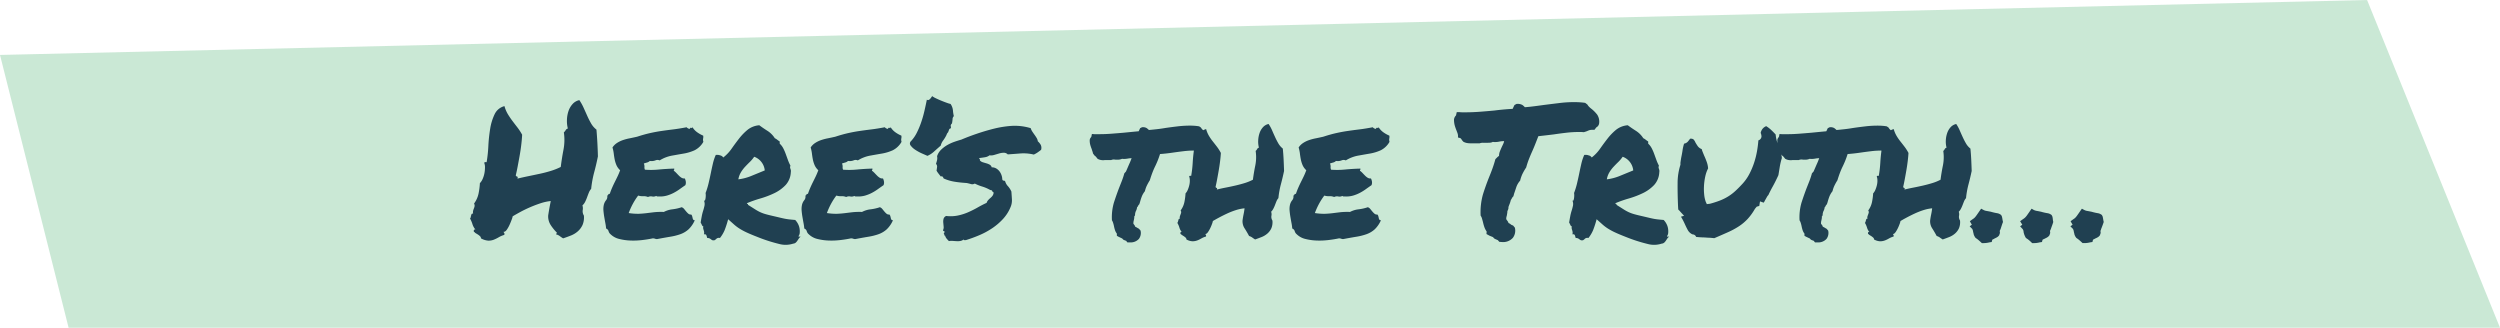
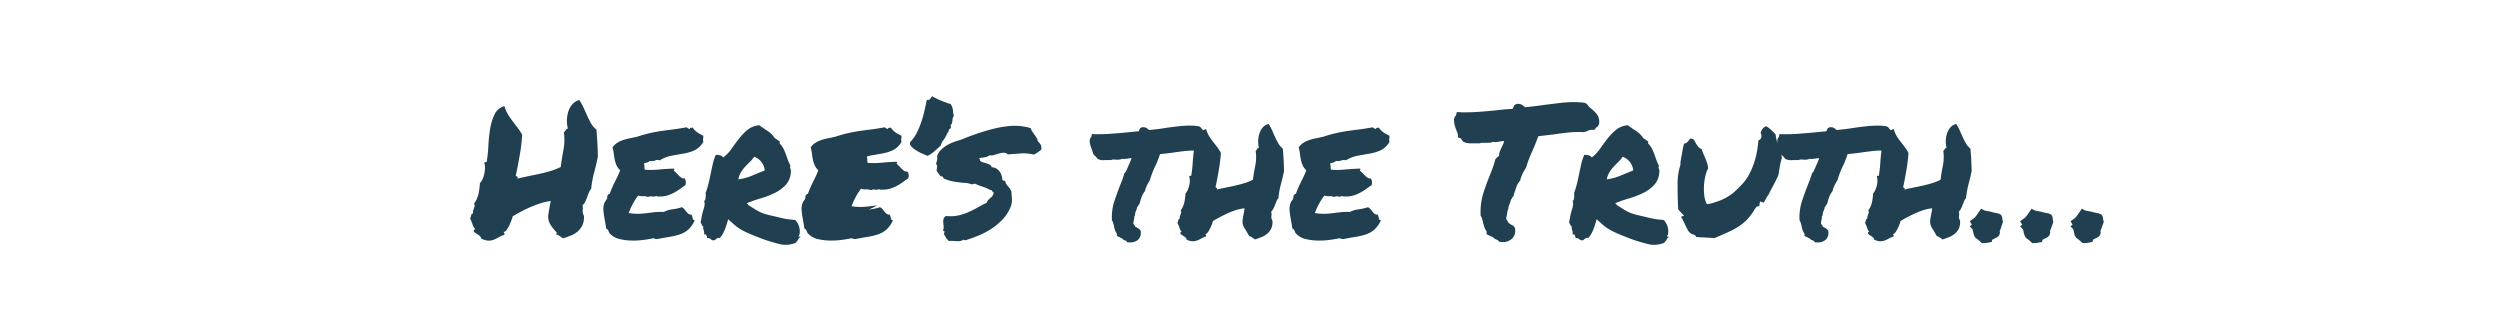
<svg xmlns="http://www.w3.org/2000/svg" width="857.82" height="112.449" viewBox="0 0 857.82 112.449">
  <g id="Group_10692" data-name="Group 10692" transform="translate(-516.09 -3963.275)">
-     <path id="Path_7405" data-name="Path 7405" d="M6.924,8.4,819.137-10.449,864.744,102H30.463Z" transform="translate(509.166 3973.725)" fill="#cae8d5" />
-     <path id="Path_7409" data-name="Path 7409" d="M.938-2.125a.175.175,0,0,1-.25-.125.769.769,0,0,1-.031-.375.494.494,0,0,1,.188-.312.358.358,0,0,1,.406,0A5.129,5.129,0,0,1,.219-4.75a10.2,10.2,0,0,0-.844-2,.977.977,0,0,0,.25-.531,6.048,6.048,0,0,1,.156-.656,1.1,1.1,0,0,1,.25-.469q.156-.156.406.094a2.532,2.532,0,0,1,0-1.125,7.4,7.4,0,0,1,.281-.812A3.4,3.4,0,0,0,.938-11a1.453,1.453,0,0,0-.187-.875,8.808,8.808,0,0,0,1.563-3.531,22.854,22.854,0,0,0,.438-3.469,4.786,4.786,0,0,0,.969-1.5,9.055,9.055,0,0,0,.594-1.937A10.667,10.667,0,0,0,4.5-24.281a3.843,3.843,0,0,0-.25-1.531.331.331,0,0,1,.281-.281,1.6,1.6,0,0,1,.531.031,46.046,46.046,0,0,0,.594-5.562,52.869,52.869,0,0,1,.625-5.906,17.837,17.837,0,0,1,1.531-5,5.085,5.085,0,0,1,3.375-2.781,11.031,11.031,0,0,0,1.156,2.75q.719,1.188,1.563,2.313T15.625-38a18.461,18.461,0,0,1,1.625,2.5q-.063,1.438-.281,3.313t-.562,3.813q-.344,1.938-.687,3.75t-.656,3.063a.523.523,0,0,0,.438.406q.375.094.125.719,1.812-.437,3.781-.844t3.875-.812q1.906-.406,3.75-.969A22.274,22.274,0,0,0,30.5-24.437q.375-3,.938-5.937a17.74,17.74,0,0,0,.125-5.937,2.729,2.729,0,0,0,.625-.75,1.149,1.149,0,0,1,.75-.562,10.343,10.343,0,0,1-.312-3.031,10.422,10.422,0,0,1,.531-2.969,6.789,6.789,0,0,1,1.406-2.406,4.357,4.357,0,0,1,2.313-1.344,16.939,16.939,0,0,1,1.438,2.563q.625,1.375,1.25,2.781a28.746,28.746,0,0,0,1.344,2.656A7.23,7.23,0,0,0,42.75-37.25q.188,2.188.313,4.469t.188,4.719q-.562,2.813-1.281,5.469a35.867,35.867,0,0,0-1.031,5.656,4.536,4.536,0,0,0-.812,1.344q-.313.781-.594,1.563a14.1,14.1,0,0,1-.656,1.531,4.1,4.1,0,0,1-.937,1.25,3.483,3.483,0,0,1,.094,1.656,2.825,2.825,0,0,0,.406,1.844,6.621,6.621,0,0,1-.469,3.219,6.531,6.531,0,0,1-1.625,2.188A8.043,8.043,0,0,1,33.969-.906q-1.344.531-2.656.969a12.426,12.426,0,0,1-1.156-.781,3.464,3.464,0,0,0-1.281-.594l.313-.562a16.061,16.061,0,0,1-2.156-2.656,5.45,5.45,0,0,1-.844-3.219q0-.062.125-.844t.281-1.656q.156-.875.313-1.656t.156-.844a17.3,17.3,0,0,0-3.625.813q-1.875.625-3.656,1.406T16.469-8.906Q14.937-8.062,14-7.5a5.152,5.152,0,0,1-.312,1.063q-.313.875-.75,1.844a10.3,10.3,0,0,1-.969,1.719q-.531.75-1.094.688a1.9,1.9,0,0,0,.25.469q.125.156,0,.594a8.338,8.338,0,0,0-1.906.813A11.918,11.918,0,0,1,7.5.531,4.766,4.766,0,0,1,5.594.844,5.949,5.949,0,0,1,3.125.063,1.037,1.037,0,0,0,2.75-.719a5.157,5.157,0,0,0-.781-.594q-.406-.25-.719-.437T.938-2.125ZM79.375-35.187a2.529,2.529,0,0,1,.031.656q-.031.219-.062.406a2.475,2.475,0,0,0-.031.406,2.65,2.65,0,0,0,.125.656,7.165,7.165,0,0,1-3.031,2.906,15.146,15.146,0,0,1-3.719,1.125q-2,.344-4.094.719a12.142,12.142,0,0,0-4.156,1.625,1.8,1.8,0,0,0-1.469,0,3.705,3.705,0,0,1-1.906.188,2.087,2.087,0,0,1-.937.531q-.562.156-1.125.344a2.489,2.489,0,0,1,.219,1.156,1.935,1.935,0,0,0,.156.969,27.185,27.185,0,0,0,4.844-.062q2.656-.25,5.219-.312.062.313-.062.406t-.062.344a5.906,5.906,0,0,1,.875.781q.437.469.875.906a4.729,4.729,0,0,0,.906.719,1.735,1.735,0,0,0,1.094.219,3.731,3.731,0,0,1,.344,1.094,2.28,2.28,0,0,1-.156,1.219q-1,.688-2,1.406A16.557,16.557,0,0,1,69.156-15.5a12.4,12.4,0,0,1-2.312.906,8.664,8.664,0,0,1-2.719.281h-.469a.756.756,0,0,1-.406-.187,2.1,2.1,0,0,1-1.406.188,2.1,2.1,0,0,0-1.406.188,3.689,3.689,0,0,0-1.656-.281,4.92,4.92,0,0,1-1.719-.219,21.629,21.629,0,0,0-1.812,2.813,24.676,24.676,0,0,0-1.437,3.188,19.209,19.209,0,0,0,3.531.25Q58.75-8.437,60-8.594t2.563-.312A22.846,22.846,0,0,1,65.875-9a8.285,8.285,0,0,1,2.969-.906A15.587,15.587,0,0,0,72-10.625a2.029,2.029,0,0,1,.875.656q.375.469.719.875a5.853,5.853,0,0,0,.719.719,1.2,1.2,0,0,0,.938.25,1.315,1.315,0,0,1,.344.594q.094.344.156.656a1.361,1.361,0,0,0,.219.531.5.5,0,0,0,.531.156,9.415,9.415,0,0,1-2.156,3.156,8.365,8.365,0,0,1-2.781,1.656A19.612,19.612,0,0,1,68.094-.5q-1.906.313-4.219.75a1.554,1.554,0,0,1-.937-.031,2.263,2.263,0,0,0-.875-.156q-1.437.312-3.437.563a26.287,26.287,0,0,1-4.062.188A18.5,18.5,0,0,1,50.625.281a6.43,6.43,0,0,1-3.062-1.656,2.044,2.044,0,0,1-.656-1.031,1.389,1.389,0,0,0-.844-.906,17,17,0,0,0-.25-1.812q-.187-1-.375-2.094t-.281-2.156a6.511,6.511,0,0,1,.094-1.937A3.92,3.92,0,0,1,46.031-13a1.878,1.878,0,0,0,.406-1.625.433.433,0,0,0,.375-.344q.063-.281.5-.219.375-1.125.813-2.125t.906-1.937q.469-.937.938-1.906t.906-2.156a5.156,5.156,0,0,1-1.281-1.781A9.841,9.841,0,0,1,49-27.031q-.187-.969-.312-2a12.933,12.933,0,0,0-.437-2.094,5.36,5.36,0,0,1,1.531-1.531,9.107,9.107,0,0,1,1.969-.969,16.923,16.923,0,0,1,2.313-.625q1.25-.25,2.625-.562,2.5-.812,4.469-1.25t3.875-.719q1.906-.281,3.969-.531t4.688-.75a1.578,1.578,0,0,0,1.063.563q.25-.562.594-.344t.281-.344a5.945,5.945,0,0,0,1.594,1.781A10.325,10.325,0,0,0,79.375-35.187ZM87.938-6.5a34.269,34.269,0,0,1-1.219,3.781A11.792,11.792,0,0,1,85.125-.062,1.291,1.291,0,0,0,84,.125a4.5,4.5,0,0,1-.687.563,1.305,1.305,0,0,1-.812,0,2.256,2.256,0,0,1-.437-.281,3.044,3.044,0,0,0-.469-.312,1.786,1.786,0,0,0-.844-.156q-.125-.5-.281-.937t-.844-.312a2.042,2.042,0,0,0,.063-.844,4.561,4.561,0,0,0-.156-.625,5.662,5.662,0,0,1-.156-.562,1.5,1.5,0,0,1,.063-.719q-.313,0-.5-.437a8.566,8.566,0,0,0-.437-.875q.188-1.125.375-2.125a15.406,15.406,0,0,1,.469-1.875q.281-.875.469-1.75a3.068,3.068,0,0,0-.187-1.812q.25.188.375-.094a2.8,2.8,0,0,0,.188-.75,7.086,7.086,0,0,0,.063-.937,4.08,4.08,0,0,0-.062-.781,25.9,25.9,0,0,0,1.031-3.344q.406-1.719.75-3.406t.719-3.312a15.841,15.841,0,0,1,1-3,3.087,3.087,0,0,1,1.531.156,1.586,1.586,0,0,1,1.031.719,13.762,13.762,0,0,0,2.875-3.031q1.25-1.781,2.563-3.469a18.9,18.9,0,0,1,2.906-3,7.361,7.361,0,0,1,4.031-1.562q1.25.938,2.781,1.906a8.154,8.154,0,0,1,2.531,2.531,4.53,4.53,0,0,1,.844.531,8.235,8.235,0,0,0,.844.594v.75a5.694,5.694,0,0,1,1.219,1.594,16.447,16.447,0,0,1,.844,1.938l.75,2.063a15.256,15.256,0,0,0,.875,1.969,1.481,1.481,0,0,0-.125.531,1.339,1.339,0,0,0,.094.469,4.6,4.6,0,0,1,.156.5,1.872,1.872,0,0,1,0,.688,6.919,6.919,0,0,1-1.781,4.438,13.1,13.1,0,0,1-3.844,2.781A30.729,30.729,0,0,1,99-13.625,42.311,42.311,0,0,0,94.375-12q0,.25.219.25t.156.313q1.5.938,2.375,1.5A15.462,15.462,0,0,0,98.781-9a12.365,12.365,0,0,0,1.688.656q.906.281,2.531.656t2.531.594q.906.219,1.656.375t1.531.25q.781.094,2.219.219a5.416,5.416,0,0,1,.969,1.344,5.144,5.144,0,0,1,.531,1.563,6.12,6.12,0,0,1,.063,1.5,1.992,1.992,0,0,1-.437,1.156.227.227,0,0,0,.281.156,1.216,1.216,0,0,1,.469.031,2.232,2.232,0,0,0-.625.625l-.5.75a3.456,3.456,0,0,1-.562.656,1.525,1.525,0,0,1-.875.344,8.439,8.439,0,0,1-4.875.094A53.92,53.92,0,0,1,97.938-.437q-2.25-.875-3.656-1.531a21.5,21.5,0,0,1-2.437-1.312,14.666,14.666,0,0,1-1.875-1.406Q89.125-5.437,87.938-6.5Zm8.938-21.437a11.74,11.74,0,0,1-1.531,1.813q-.844.813-1.625,1.656a11.592,11.592,0,0,0-1.406,1.875,7.024,7.024,0,0,0-.875,2.406A17.316,17.316,0,0,0,96-21.406q2.375-.969,4.5-1.844a5.52,5.52,0,0,0-1.344-3.125A5.351,5.351,0,0,0,96.875-27.937Zm50.5-7.25a2.529,2.529,0,0,1,.031.656q-.031.219-.062.406a2.475,2.475,0,0,0-.031.406,2.65,2.65,0,0,0,.125.656,7.165,7.165,0,0,1-3.031,2.906,15.146,15.146,0,0,1-3.719,1.125q-2,.344-4.094.719a12.142,12.142,0,0,0-4.156,1.625,1.8,1.8,0,0,0-1.469,0,3.705,3.705,0,0,1-1.906.188,2.087,2.087,0,0,1-.937.531q-.562.156-1.125.344a2.489,2.489,0,0,1,.219,1.156,1.935,1.935,0,0,0,.156.969,27.185,27.185,0,0,0,4.844-.062q2.656-.25,5.219-.312.063.313-.062.406t-.062.344a5.906,5.906,0,0,1,.875.781q.438.469.875.906a4.729,4.729,0,0,0,.906.719,1.735,1.735,0,0,0,1.094.219,3.73,3.73,0,0,1,.344,1.094,2.28,2.28,0,0,1-.156,1.219q-1,.688-2,1.406a16.557,16.557,0,0,1-2.094,1.281,12.4,12.4,0,0,1-2.312.906,8.664,8.664,0,0,1-2.719.281h-.469a.756.756,0,0,1-.406-.187,2.1,2.1,0,0,1-1.406.188,2.1,2.1,0,0,0-1.406.188,3.689,3.689,0,0,0-1.656-.281,4.92,4.92,0,0,1-1.719-.219,21.629,21.629,0,0,0-1.812,2.813,24.676,24.676,0,0,0-1.437,3.188,19.209,19.209,0,0,0,3.531.25q1.406-.062,2.656-.219t2.563-.312A22.847,22.847,0,0,1,133.875-9a8.285,8.285,0,0,1,2.969-.906A15.587,15.587,0,0,0,140-10.625a2.029,2.029,0,0,1,.875.656q.375.469.719.875a5.853,5.853,0,0,0,.719.719,1.2,1.2,0,0,0,.938.25,1.314,1.314,0,0,1,.344.594q.094.344.156.656a1.361,1.361,0,0,0,.219.531.5.5,0,0,0,.531.156,9.415,9.415,0,0,1-2.156,3.156,8.365,8.365,0,0,1-2.781,1.656,19.612,19.612,0,0,1-3.469.875q-1.906.313-4.219.75a1.554,1.554,0,0,1-.937-.031,2.263,2.263,0,0,0-.875-.156q-1.437.312-3.437.563a26.287,26.287,0,0,1-4.062.188,18.5,18.5,0,0,1-3.937-.531,6.43,6.43,0,0,1-3.062-1.656,2.044,2.044,0,0,1-.656-1.031,1.389,1.389,0,0,0-.844-.906,17,17,0,0,0-.25-1.812q-.187-1-.375-2.094t-.281-2.156a6.511,6.511,0,0,1,.094-1.937A3.92,3.92,0,0,1,114.031-13a1.878,1.878,0,0,0,.406-1.625.433.433,0,0,0,.375-.344q.062-.281.5-.219.375-1.125.813-2.125t.906-1.937q.469-.937.938-1.906t.906-2.156a5.156,5.156,0,0,1-1.281-1.781A9.841,9.841,0,0,1,117-27.031q-.187-.969-.312-2a12.933,12.933,0,0,0-.437-2.094,5.36,5.36,0,0,1,1.531-1.531,9.107,9.107,0,0,1,1.969-.969,16.923,16.923,0,0,1,2.313-.625q1.25-.25,2.625-.562,2.5-.812,4.469-1.25t3.875-.719q1.906-.281,3.969-.531t4.688-.75a1.578,1.578,0,0,0,1.063.563q.25-.562.594-.344t.281-.344a5.945,5.945,0,0,0,1.594,1.781A10.325,10.325,0,0,0,147.375-35.187Zm17-2.75q-.063.313-.281.344t-.344.344q-.25.688-.312.844a.356.356,0,0,1-.125.188.536.536,0,0,0-.156.156,4.636,4.636,0,0,0-.344.75,12.853,12.853,0,0,1-1.094,1.781,4.77,4.77,0,0,0-.844,1.781q-.875.75-2.156,1.906a8.117,8.117,0,0,1-2.406,1.594q-.562-.25-1.781-.781a15.426,15.426,0,0,1-2.312-1.25,6.208,6.208,0,0,1-1.656-1.5,1.1,1.1,0,0,1,.125-1.531,12.059,12.059,0,0,0,1.969-2.844,27.71,27.71,0,0,0,1.5-3.562,39.091,39.091,0,0,0,1.125-3.937q.469-2.031.844-3.906a.494.494,0,0,0,.531.156,1.267,1.267,0,0,0,.5-.312,3.97,3.97,0,0,0,.438-.531q.219-.312.344-.5a6.675,6.675,0,0,0,1.281.75q.906.438,1.906.844t1.875.719a8.507,8.507,0,0,0,1.25.375,4.717,4.717,0,0,1,.813,2.156,12.356,12.356,0,0,0,.313,2.031,1.445,1.445,0,0,0-.437,1.031q-.063.719-.125,1.031-.063.5-.219.594a.929.929,0,0,0-.281.531.49.49,0,0,0,.031.375A.49.49,0,0,1,164.375-37.937Zm-4.75,9.813a5.5,5.5,0,0,1,1.406-2.25,10.5,10.5,0,0,1,2.125-1.594,14.711,14.711,0,0,1,2.406-1.094q1.25-.437,2.375-.75,2.5-1.062,5.344-2.031t5.813-1.719a34.73,34.73,0,0,1,6.094-.969,18.738,18.738,0,0,1,6.563.781,4.424,4.424,0,0,0,.563,1.188q.375.563.781,1.125t.719,1.094a2.74,2.74,0,0,1,.375,1.094,4.945,4.945,0,0,1,1,1.219,2.333,2.333,0,0,1,.125,1.719q-.625.5-1.219.906a8.47,8.47,0,0,1-1.281.719,14.786,14.786,0,0,0-4.687-.375q-2.375.188-4.25.313a1.834,1.834,0,0,0-1.344-.562,5.713,5.713,0,0,0-1.625.25l-1.687.5a3.527,3.527,0,0,1-1.594.125,3.3,3.3,0,0,1-1.531.656q-.906.156-1.969.281-.063.313.125.406t.063.406a2.062,2.062,0,0,0,.969.625q.594.188,1.25.375a5.354,5.354,0,0,1,1.156.469,1.472,1.472,0,0,1,.688.906,2.962,2.962,0,0,1,1.625.438,3.925,3.925,0,0,1,1.125,1.063,4.733,4.733,0,0,1,.656,1.344A4.462,4.462,0,0,1,182-20.187q.188.5.438.438t.563.25a3.855,3.855,0,0,0,.938,1.656A6.967,6.967,0,0,1,185.125-16q.125,1.563.188,2.781a5.8,5.8,0,0,1-.437,2.469,13.683,13.683,0,0,1-2.594,4.125,20.659,20.659,0,0,1-3.75,3.219A26.291,26.291,0,0,1,174.063-1,48.342,48.342,0,0,1,169.438.688a1.016,1.016,0,0,0-.5,0q-.25.062-.125-.312a2.4,2.4,0,0,1-1.094.563,5.088,5.088,0,0,1-1.281.094Q165.75,1,165.031.938A4.74,4.74,0,0,0,163.688,1q-.438-.438-.781-.844a2.836,2.836,0,0,1-.531-1.031q-.312,0-.281-.312t-.219-.312q.375-.625.344-.719a.293.293,0,0,0-.187-.156,1.223,1.223,0,0,1-.281-.156.228.228,0,0,1-.062-.281,2.1,2.1,0,0,0,.188-1.156q-.063-.656-.125-1.344a3.915,3.915,0,0,1,.094-1.312,1.566,1.566,0,0,1,.906-1,12.327,12.327,0,0,0,4.031-.156,18.122,18.122,0,0,0,3.594-1.156,35.734,35.734,0,0,0,3.219-1.625q1.531-.875,3.031-1.562a2.567,2.567,0,0,1,.531-.937,7.417,7.417,0,0,1,.719-.687,5.358,5.358,0,0,0,.688-.687,2.175,2.175,0,0,0,.438-.937q.063-.437-.219-.531a.433.433,0,0,1-.281-.469l-.687-.187a13.217,13.217,0,0,0-2.687-1.156,15.2,15.2,0,0,1-2.562-1.031,1.605,1.605,0,0,1-1.281.188,15.037,15.037,0,0,0-1.531-.375q-2.125-.125-4.094-.437a14.922,14.922,0,0,1-3.781-1.125,2.446,2.446,0,0,0-.312-.562q-.187-.25-.687-.125-.375-.5-.75-.969a7.4,7.4,0,0,1-.687-1.031q.125-.75.188-1.281a1.308,1.308,0,0,0-.375-1.031q.25-.812.375-1.312A3.429,3.429,0,0,0,159.625-28.125Zm87.938-1.937a28.278,28.278,0,0,0-3.375.219q-1.812.219-3.562.469-1.25.188-2.406.313t-2.094.188q-.438,1.375-.875,2.438t-.937,2.063q-.5,1.063-.906,2.156t-.781,2.344a19.413,19.413,0,0,0-1.031,1.844,9.3,9.3,0,0,0-.656,1.906,6.952,6.952,0,0,0-1.125,1.969,18.412,18.412,0,0,0-.562,1.781l-.25.75a1.657,1.657,0,0,0-.437.594.8.8,0,0,1-.312.406,3.529,3.529,0,0,1-.437,1.375,3.864,3.864,0,0,0-.187.594,2.138,2.138,0,0,0-.062.406q0,.625-.312.813a1.737,1.737,0,0,1,0,.656q-.063.344-.125.656A3.264,3.264,0,0,0,227-4.937q.188.25.344.438a1.107,1.107,0,0,1,.219.5,2.74,2.74,0,0,0,.563.313,5.14,5.14,0,0,0,.75.438l.563.625A3.418,3.418,0,0,1,228.875.25a3.831,3.831,0,0,1-3.187,1.188h-.75a1.517,1.517,0,0,1-.375-.5q-.5-.187-.812-.312a1.261,1.261,0,0,1-.562-.5q-.813-.375-1.312-.625l-.562-.312v-.75a3.989,3.989,0,0,1-.656-1.25,11.054,11.054,0,0,1-.344-1.375q-.125-.562-.281-1.062a3.392,3.392,0,0,0-.406-.875,17.98,17.98,0,0,1,.688-6.125q.813-2.5,1.688-4.812.5-1.25,1-2.531a26.431,26.431,0,0,0,.875-2.656l.563-.625q.438-1,.719-1.656t.594-1.344q.188-.437.344-.844t.281-.719q-.375,0-.687.031t-.625.094q-.375.063-.687.094t-.625.031a2.193,2.193,0,0,1-.625-.062,3.582,3.582,0,0,1-1.5.313H221a1.756,1.756,0,0,1-.344-.031,1.449,1.449,0,0,0-.281-.031,2.252,2.252,0,0,0-1,.188h-2.062a1.965,1.965,0,0,0-.312.031,1.964,1.964,0,0,1-.312.031,5.1,5.1,0,0,1-.937-.094,3.565,3.565,0,0,1-1.062-.406q-.75-1-1-1.062l-.562-.75a4.045,4.045,0,0,0-.187-.719q-.125-.344-.25-.781-.25-.625-.469-1.344A5.945,5.945,0,0,1,212-33.625a1.582,1.582,0,0,1,.25-.75q.188-.25.313-.437l.188-.937.813.063h1.75q2,0,4.063-.156t4.25-.344q1.25-.125,2.531-.25t2.656-.25q.25-.562.5-1.062l.625-.312a2.535,2.535,0,0,1,1.594.281,6.775,6.775,0,0,1,.781.656q1.375-.125,2.781-.281t2.844-.406q2.125-.312,4.281-.562a36.11,36.11,0,0,1,4.156-.25q.875,0,1.688.063a14.727,14.727,0,0,1,1.5.188l.625.438a2.351,2.351,0,0,0,.531.688q.344.313.719.625a14.418,14.418,0,0,1,1.5,1.625,3.691,3.691,0,0,1,.563,2.75,2.859,2.859,0,0,1-.75.875l-.562.75-.625-.062a2.385,2.385,0,0,0-.687.094q-.312.094-.625.219a5.2,5.2,0,0,1-.5.219,3.637,3.637,0,0,1-.562.156q-.562,0-.906-.031T247.563-30.062Zm27.125,24a5.333,5.333,0,0,1-.375,2.688,5.368,5.368,0,0,1-1.375,1.813,6.874,6.874,0,0,1-2,1.188q-1.125.438-2.187.813-.5-.313-.969-.656a3.563,3.563,0,0,0-1.094-.531q-.812-1.5-1.562-2.656a4.42,4.42,0,0,1-.687-2.656q0-.062.094-.687t.25-1.375q.156-.75.25-1.406t.094-.719a13.772,13.772,0,0,0-3,.625,25.409,25.409,0,0,0-3.031,1.188q-1.469.688-2.75,1.375T254.25-5.875a4.026,4.026,0,0,1-.25.906,14.451,14.451,0,0,1-.625,1.5,9.976,9.976,0,0,1-.812,1.406q-.438.625-.875.625a1.578,1.578,0,0,0,.188.375.524.524,0,0,1,0,.5,6.648,6.648,0,0,0-1.562.656,9.1,9.1,0,0,1-1.437.688,4.591,4.591,0,0,1-1.625.281,4.584,4.584,0,0,1-2.062-.625.859.859,0,0,0-.312-.656,4.965,4.965,0,0,0-.656-.5q-.344-.219-.594-.375t-.25-.281q-.312.063-.25-.437t.5-.25a4.226,4.226,0,0,1-.844-1.531,6.821,6.821,0,0,0-.719-1.656,1.058,1.058,0,0,0,.219-.437q.094-.312.156-.562a.793.793,0,0,1,.188-.375q.125-.125.313.063a1.772,1.772,0,0,1,0-.937q.125-.375.25-.687a3.564,3.564,0,0,0,.188-.625.918.918,0,0,0-.187-.687,7.433,7.433,0,0,0,1.313-2.969,20.228,20.228,0,0,0,.375-2.906,3.907,3.907,0,0,0,.781-1.25,9.573,9.573,0,0,0,.531-1.656,6.315,6.315,0,0,0,.156-1.625,4.182,4.182,0,0,0-.219-1.281q.063-.312.688-.187a39.486,39.486,0,0,0,.531-4.656q.156-2.594.531-4.937a14.528,14.528,0,0,1,1.25-4.125,4.348,4.348,0,0,1,2.813-2.344,9.77,9.77,0,0,0,.969,2.313,17.173,17.173,0,0,0,1.313,1.906q.719.906,1.438,1.844A14.86,14.86,0,0,1,257-29.25q-.062,1.188-.25,2.75t-.469,3.188q-.281,1.625-.562,3.125t-.531,2.563a.433.433,0,0,0,.344.375q.281.063.094.563,1.5-.375,3.125-.687t3.25-.687q1.625-.375,3.156-.844A16.56,16.56,0,0,0,268-20.062q.313-2.437.813-4.875a14.356,14.356,0,0,0,.125-5,1.845,1.845,0,0,0,.5-.625.955.955,0,0,1,.625-.5,8.232,8.232,0,0,1-.25-2.5,9.007,9.007,0,0,1,.469-2.5,5.626,5.626,0,0,1,1.188-2.031,3.606,3.606,0,0,1,1.906-1.094,12.673,12.673,0,0,1,1.188,2.156q.5,1.156,1.031,2.313t1.125,2.188a6.269,6.269,0,0,0,1.531,1.781q.188,1.813.281,3.75t.156,3.938q-.5,2.375-1.094,4.594a29.651,29.651,0,0,0-.844,4.719,3.888,3.888,0,0,0-.687,1.125q-.25.625-.5,1.281a11.373,11.373,0,0,1-.562,1.25,4.235,4.235,0,0,1-.75,1.031,2.534,2.534,0,0,1,.094,1.406A2.321,2.321,0,0,0,274.688-6.062Zm40.125-29.125a2.529,2.529,0,0,1,.031.656q-.031.219-.062.406a2.474,2.474,0,0,0-.031.406,2.65,2.65,0,0,0,.125.656,7.165,7.165,0,0,1-3.031,2.906,15.146,15.146,0,0,1-3.719,1.125q-2,.344-4.094.719a12.141,12.141,0,0,0-4.156,1.625,1.8,1.8,0,0,0-1.469,0,3.705,3.705,0,0,1-1.906.188,2.087,2.087,0,0,1-.937.531q-.562.156-1.125.344a2.489,2.489,0,0,1,.219,1.156,1.935,1.935,0,0,0,.156.969,27.185,27.185,0,0,0,4.844-.062q2.656-.25,5.219-.312.062.313-.062.406t-.062.344a5.906,5.906,0,0,1,.875.781q.437.469.875.906a4.729,4.729,0,0,0,.906.719,1.735,1.735,0,0,0,1.094.219,3.731,3.731,0,0,1,.344,1.094,2.28,2.28,0,0,1-.156,1.219q-1,.688-2,1.406a16.557,16.557,0,0,1-2.094,1.281,12.4,12.4,0,0,1-2.312.906,8.664,8.664,0,0,1-2.719.281h-.469a.756.756,0,0,1-.406-.187,2.1,2.1,0,0,1-1.406.188,2.1,2.1,0,0,0-1.406.188,3.689,3.689,0,0,0-1.656-.281,4.92,4.92,0,0,1-1.719-.219,21.629,21.629,0,0,0-1.812,2.813,24.676,24.676,0,0,0-1.437,3.188,19.209,19.209,0,0,0,3.531.25q1.406-.062,2.656-.219T298-8.906A22.846,22.846,0,0,1,301.313-9a8.285,8.285,0,0,1,2.969-.906,15.587,15.587,0,0,0,3.156-.719,2.029,2.029,0,0,1,.875.656q.375.469.719.875a5.852,5.852,0,0,0,.719.719,1.2,1.2,0,0,0,.938.25,1.315,1.315,0,0,1,.344.594q.094.344.156.656a1.361,1.361,0,0,0,.219.531.5.5,0,0,0,.531.156,9.415,9.415,0,0,1-2.156,3.156A8.365,8.365,0,0,1,307-1.375a19.612,19.612,0,0,1-3.469.875q-1.906.313-4.219.75a1.554,1.554,0,0,1-.937-.031A2.263,2.263,0,0,0,297.5.063q-1.438.312-3.437.563A26.287,26.287,0,0,1,290,.813a18.5,18.5,0,0,1-3.937-.531A6.43,6.43,0,0,1,283-1.375a2.044,2.044,0,0,1-.656-1.031,1.388,1.388,0,0,0-.844-.906,17,17,0,0,0-.25-1.812q-.187-1-.375-2.094t-.281-2.156a6.511,6.511,0,0,1,.094-1.937A3.92,3.92,0,0,1,281.469-13a1.878,1.878,0,0,0,.406-1.625.433.433,0,0,0,.375-.344q.062-.281.5-.219.375-1.125.813-2.125t.906-1.937q.469-.937.938-1.906t.906-2.156a5.156,5.156,0,0,1-1.281-1.781,9.84,9.84,0,0,1-.594-1.937q-.187-.969-.312-2a12.933,12.933,0,0,0-.437-2.094,5.36,5.36,0,0,1,1.531-1.531,9.107,9.107,0,0,1,1.969-.969,16.923,16.923,0,0,1,2.313-.625q1.25-.25,2.625-.562,2.5-.812,4.469-1.25t3.875-.719q1.906-.281,3.969-.531t4.688-.75a1.578,1.578,0,0,0,1.063.563q.25-.562.594-.344t.281-.344a5.945,5.945,0,0,0,1.594,1.781A10.326,10.326,0,0,0,314.813-35.187Zm23.563-.062a3.85,3.85,0,0,0-.219-.906q-.156-.406-.344-.906a14.789,14.789,0,0,1-.562-1.625A7.554,7.554,0,0,1,337-40.75a2.64,2.64,0,0,1,.313-.906,3.072,3.072,0,0,1,.375-.469l.25-1.125h.938a8.31,8.31,0,0,0,1.031.063h1.031q2.375,0,4.875-.187t5.125-.437q2.875-.375,6.188-.562.313-.687.406-.875l.219-.437.688-.375a3.331,3.331,0,0,1,2,.344,4.786,4.786,0,0,1,.875.781q1.625-.125,3.313-.344t3.5-.469q2.5-.312,5.063-.625a41.3,41.3,0,0,1,5-.312q1.063,0,2,.063t1.813.188l.75.563a3.846,3.846,0,0,0,.625.813,8.159,8.159,0,0,0,.875.75,12.132,12.132,0,0,1,1.844,1.875,4.363,4.363,0,0,1,.656,3.313l-.312.625a4.1,4.1,0,0,1-.625.5l-.625.813H384.5a3.494,3.494,0,0,0-.937.094,7.249,7.249,0,0,0-.75.281,3.517,3.517,0,0,1-.562.219q-.313.094-.687.219-.688-.062-1.062-.062h-.875a35.932,35.932,0,0,0-4.062.25q-2.188.25-4.25.563-1.5.188-2.875.344t-2.5.281q-.625,1.625-1.125,2.875t-1.062,2.5q-.562,1.25-1.062,2.531t-.937,2.844a18.341,18.341,0,0,0-1.25,2.156,11.44,11.44,0,0,0-.812,2.344,6.528,6.528,0,0,0-1.344,2.313q-.406,1.25-.719,2.125l-.25.938a2.318,2.318,0,0,0-.531.688,2.148,2.148,0,0,1-.344.563,9.76,9.76,0,0,1-.5,1.563q-.125.313-.25.656a.851.851,0,0,0-.062.531,2.854,2.854,0,0,1-.375,1.063,4.556,4.556,0,0,1-.062.75l-.125.75q-.125.438-.187.781a1.169,1.169,0,0,0,.063.656l.375.5a2.19,2.19,0,0,1,.313.625.785.785,0,0,0,.313.188.785.785,0,0,1,.313.188,1.889,1.889,0,0,0,.938.5l.625.75a4.133,4.133,0,0,1-.687,3.5,4.48,4.48,0,0,1-3.75,1.438l-.875-.062a3.508,3.508,0,0,1-.5-.562q-.562-.25-.937-.406a1.649,1.649,0,0,1-.687-.594.56.56,0,0,0-.312-.156.56.56,0,0,1-.312-.156,3.77,3.77,0,0,1-1-.437l-.687-.375q.062-.625.063-.875a5.712,5.712,0,0,1-.781-1.5,14.338,14.338,0,0,1-.469-1.687q-.187-.687-.344-1.25a3.158,3.158,0,0,0-.469-1,22.529,22.529,0,0,1,.813-7.344q.938-2.969,2.063-5.781.625-1.5,1.188-3.062t1-3.187l.688-.687a4.2,4.2,0,0,1,.563-.437,4.257,4.257,0,0,1,.313-1.594q.313-.781.688-1.594.25-.5.469-1a3.8,3.8,0,0,0,.281-.875q-.437,0-.781.031t-.719.094a6.946,6.946,0,0,1-1.562.188,3.723,3.723,0,0,1-.812-.062,2.515,2.515,0,0,1-.937.281q-.437.031-.875.031H347a3.077,3.077,0,0,0-1.187.188h-3.187a7.657,7.657,0,0,1-1.125-.094,4,4,0,0,1-1.312-.469l-.437-.5q-.375-.687-.687-.75l-.687-.187ZM385.938-6.5a34.272,34.272,0,0,1-1.219,3.781,11.791,11.791,0,0,1-1.594,2.656A1.291,1.291,0,0,0,382,.125a4.5,4.5,0,0,1-.687.563,1.305,1.305,0,0,1-.812,0,2.256,2.256,0,0,1-.437-.281,3.044,3.044,0,0,0-.469-.312,1.786,1.786,0,0,0-.844-.156q-.125-.5-.281-.937t-.844-.312a2.042,2.042,0,0,0,.063-.844,4.56,4.56,0,0,0-.156-.625,5.66,5.66,0,0,1-.156-.562,1.5,1.5,0,0,1,.063-.719q-.313,0-.5-.437a8.567,8.567,0,0,0-.437-.875q.188-1.125.375-2.125a15.406,15.406,0,0,1,.469-1.875q.281-.875.469-1.75a3.068,3.068,0,0,0-.187-1.812q.25.188.375-.094a2.8,2.8,0,0,0,.188-.75,7.088,7.088,0,0,0,.063-.937,4.08,4.08,0,0,0-.062-.781,25.9,25.9,0,0,0,1.031-3.344q.406-1.719.75-3.406t.719-3.312a15.842,15.842,0,0,1,1-3,3.087,3.087,0,0,1,1.531.156,1.586,1.586,0,0,1,1.031.719,13.762,13.762,0,0,0,2.875-3.031q1.25-1.781,2.563-3.469a18.9,18.9,0,0,1,2.906-3,7.361,7.361,0,0,1,4.031-1.562q1.25.938,2.781,1.906a8.153,8.153,0,0,1,2.531,2.531,4.529,4.529,0,0,1,.844.531,8.233,8.233,0,0,0,.844.594v.75a5.694,5.694,0,0,1,1.219,1.594,16.447,16.447,0,0,1,.844,1.938l.75,2.063a15.255,15.255,0,0,0,.875,1.969,1.481,1.481,0,0,0-.125.531,1.339,1.339,0,0,0,.094.469,4.6,4.6,0,0,1,.156.5,1.872,1.872,0,0,1,0,.688,6.919,6.919,0,0,1-1.781,4.438,13.1,13.1,0,0,1-3.844,2.781A30.729,30.729,0,0,1,397-13.625,42.31,42.31,0,0,0,392.375-12q0,.25.219.25t.156.313q1.5.938,2.375,1.5A15.462,15.462,0,0,0,396.781-9a12.365,12.365,0,0,0,1.688.656q.906.281,2.531.656t2.531.594q.906.219,1.656.375t1.531.25q.781.094,2.219.219a5.416,5.416,0,0,1,.969,1.344,5.144,5.144,0,0,1,.531,1.563,6.12,6.12,0,0,1,.063,1.5,1.992,1.992,0,0,1-.437,1.156.227.227,0,0,0,.281.156,1.216,1.216,0,0,1,.469.031,2.232,2.232,0,0,0-.625.625l-.5.75a3.456,3.456,0,0,1-.562.656,1.525,1.525,0,0,1-.875.344,8.439,8.439,0,0,1-4.875.094,53.92,53.92,0,0,1-7.437-2.406q-2.25-.875-3.656-1.531a21.5,21.5,0,0,1-2.437-1.312,14.666,14.666,0,0,1-1.875-1.406Q387.125-5.437,385.938-6.5Zm8.938-21.437a11.741,11.741,0,0,1-1.531,1.813q-.844.813-1.625,1.656a11.591,11.591,0,0,0-1.406,1.875,7.024,7.024,0,0,0-.875,2.406A17.316,17.316,0,0,0,394-21.406q2.375-.969,4.5-1.844a5.52,5.52,0,0,0-1.344-3.125A5.351,5.351,0,0,0,394.875-27.937Zm52.5-7.625a11.533,11.533,0,0,0,.438,2.375q.313,1,.688,1.938.313.875.594,1.719A9.7,9.7,0,0,1,449.5-27.5a22.077,22.077,0,0,0-.719,3q-.219,1.375-.469,2.875-1,2.188-1.937,3.875t-1.5,2.938a3.062,3.062,0,0,0-.531.719q-.219.406-.469.844a5.557,5.557,0,0,0-.312.563,2.1,2.1,0,0,1-.312.5L442-12.625l-.25,1.563-.875.25-.625.75a18.85,18.85,0,0,1-2.5,3.469,16.414,16.414,0,0,1-2.969,2.5,26.309,26.309,0,0,1-3.75,2.031q-2.094.938-4.719,2.063-1.063-.125-1.844-.156T423-.25a28.382,28.382,0,0,1-2.937-.187,1.188,1.188,0,0,0-.562-.687,1.556,1.556,0,0,0-.687-.187,3.42,3.42,0,0,1-1.594-1.469q-.531-.969-1.031-2.094-.313-.687-.625-1.281t-.687-1.219l1.063-.312-1.375-1.5a1.612,1.612,0,0,0-.312-.344,1.612,1.612,0,0,1-.312-.344l-.062-1q-.187-4.312-.156-7.906a20.8,20.8,0,0,1,.969-6.406v-.687q.188-1.375.375-2.281t.313-1.719a15.425,15.425,0,0,1,.563-2.562,2.241,2.241,0,0,0,1.313-.719q.437-.531.75-.969a1.532,1.532,0,0,1,1.188.25,3.461,3.461,0,0,1,.625,1q.313.563.781,1.25A2.979,2.979,0,0,0,422-30.562a7.478,7.478,0,0,0,.344,1.031q.219.531.469,1.156a23.508,23.508,0,0,1,.906,2.219,8.141,8.141,0,0,1,.469,2.219,10.93,10.93,0,0,0-.969,2.75,20.184,20.184,0,0,0-.437,3.156,18.606,18.606,0,0,0,.063,3.063,10.175,10.175,0,0,0,.531,2.469l.375.813,1.063-.125a32.894,32.894,0,0,0,3.406-1.094,17.2,17.2,0,0,0,2.844-1.406,16.538,16.538,0,0,0,2.5-1.906q1.187-1.094,2.5-2.531a15.591,15.591,0,0,0,2.281-3.281,25.015,25.015,0,0,0,1.625-3.844,28.384,28.384,0,0,0,1-3.969,37.024,37.024,0,0,0,.469-3.719,1.462,1.462,0,0,0,1.063-1.5l-.125-.687a.825.825,0,0,1,0-.875,2.989,2.989,0,0,1,1.75-1.812,10.909,10.909,0,0,1,1.781,1.375Q446.688-36.312,447.375-35.562Zm36.125,5.5a28.278,28.278,0,0,0-3.375.219q-1.813.219-3.562.469-1.25.188-2.406.313t-2.094.188q-.437,1.375-.875,2.438t-.937,2.063q-.5,1.063-.906,2.156t-.781,2.344a19.419,19.419,0,0,0-1.031,1.844,9.294,9.294,0,0,0-.656,1.906,6.952,6.952,0,0,0-1.125,1.969,18.412,18.412,0,0,0-.562,1.781l-.25.75a1.657,1.657,0,0,0-.437.594.8.8,0,0,1-.312.406,3.529,3.529,0,0,1-.437,1.375,3.861,3.861,0,0,0-.187.594,2.14,2.14,0,0,0-.062.406q0,.625-.312.813a1.738,1.738,0,0,1,0,.656q-.062.344-.125.656a3.264,3.264,0,0,0-.125,1.188q.188.25.344.438a1.107,1.107,0,0,1,.219.5,2.74,2.74,0,0,0,.563.313,5.139,5.139,0,0,0,.75.438l.563.625A3.418,3.418,0,0,1,464.813.25a3.831,3.831,0,0,1-3.187,1.188h-.75a1.517,1.517,0,0,1-.375-.5q-.5-.187-.812-.312a1.261,1.261,0,0,1-.562-.5q-.812-.375-1.312-.625l-.562-.312v-.75a3.99,3.99,0,0,1-.656-1.25,11.054,11.054,0,0,1-.344-1.375q-.125-.562-.281-1.062a3.392,3.392,0,0,0-.406-.875,17.98,17.98,0,0,1,.688-6.125q.812-2.5,1.688-4.812.5-1.25,1-2.531a26.427,26.427,0,0,0,.875-2.656l.563-.625q.437-1,.719-1.656t.594-1.344q.188-.437.344-.844t.281-.719q-.375,0-.687.031t-.625.094q-.375.063-.687.094t-.625.031a2.193,2.193,0,0,1-.625-.062,3.582,3.582,0,0,1-1.5.313h-.625a1.756,1.756,0,0,1-.344-.031,1.448,1.448,0,0,0-.281-.031,2.252,2.252,0,0,0-1,.188H453.25a1.965,1.965,0,0,0-.312.031,1.964,1.964,0,0,1-.312.031,5.1,5.1,0,0,1-.937-.094,3.565,3.565,0,0,1-1.062-.406q-.75-1-1-1.062l-.562-.75a4.042,4.042,0,0,0-.187-.719q-.125-.344-.25-.781-.25-.625-.469-1.344a5.945,5.945,0,0,1-.219-1.719,1.582,1.582,0,0,1,.25-.75q.188-.25.313-.437l.188-.937.813.063h1.75q2,0,4.063-.156t4.25-.344q1.25-.125,2.531-.25t2.656-.25q.25-.562.5-1.062l.625-.312a2.535,2.535,0,0,1,1.594.281,6.777,6.777,0,0,1,.781.656q1.375-.125,2.781-.281t2.844-.406q2.125-.312,4.281-.562a36.11,36.11,0,0,1,4.156-.25q.875,0,1.688.063a14.728,14.728,0,0,1,1.5.188l.625.438a2.351,2.351,0,0,0,.531.688q.344.313.719.625a14.418,14.418,0,0,1,1.5,1.625,3.691,3.691,0,0,1,.563,2.75,2.859,2.859,0,0,1-.75.875l-.562.75-.625-.062a2.385,2.385,0,0,0-.687.094q-.313.094-.625.219a5.2,5.2,0,0,1-.5.219,3.636,3.636,0,0,1-.562.156q-.562,0-.906-.031T483.5-30.062Zm27.125,24a5.333,5.333,0,0,1-.375,2.688,5.368,5.368,0,0,1-1.375,1.813,6.874,6.874,0,0,1-2,1.188q-1.125.438-2.187.813-.5-.313-.969-.656a3.563,3.563,0,0,0-1.094-.531q-.812-1.5-1.562-2.656a4.42,4.42,0,0,1-.687-2.656q0-.062.094-.687t.25-1.375q.156-.75.25-1.406t.094-.719a13.772,13.772,0,0,0-3,.625,25.409,25.409,0,0,0-3.031,1.188q-1.469.688-2.75,1.375t-2.094,1.188a4.027,4.027,0,0,1-.25.906,14.448,14.448,0,0,1-.625,1.5,9.977,9.977,0,0,1-.812,1.406q-.437.625-.875.625a1.577,1.577,0,0,0,.188.375.524.524,0,0,1,0,.5,6.648,6.648,0,0,0-1.562.656,9.1,9.1,0,0,1-1.437.688,4.591,4.591,0,0,1-1.625.281,4.584,4.584,0,0,1-2.062-.625.859.859,0,0,0-.312-.656,4.967,4.967,0,0,0-.656-.5q-.344-.219-.594-.375t-.25-.281q-.313.063-.25-.437t.5-.25a4.225,4.225,0,0,1-.844-1.531A6.821,6.821,0,0,0,478-5.25a1.058,1.058,0,0,0,.219-.437q.094-.312.156-.562a.792.792,0,0,1,.188-.375q.125-.125.313.063a1.772,1.772,0,0,1,0-.937q.125-.375.25-.687a3.561,3.561,0,0,0,.188-.625.918.918,0,0,0-.187-.687,7.434,7.434,0,0,0,1.313-2.969,20.223,20.223,0,0,0,.375-2.906,3.907,3.907,0,0,0,.781-1.25,9.575,9.575,0,0,0,.531-1.656,6.314,6.314,0,0,0,.156-1.625,4.182,4.182,0,0,0-.219-1.281q.062-.312.688-.187a39.483,39.483,0,0,0,.531-4.656q.156-2.594.531-4.937a14.527,14.527,0,0,1,1.25-4.125,4.348,4.348,0,0,1,2.813-2.344,9.77,9.77,0,0,0,.969,2.313,17.177,17.177,0,0,0,1.313,1.906q.719.906,1.438,1.844a14.86,14.86,0,0,1,1.344,2.125q-.062,1.188-.25,2.75t-.469,3.188q-.281,1.625-.562,3.125t-.531,2.563a.433.433,0,0,0,.344.375q.281.063.094.563,1.5-.375,3.125-.687t3.25-.687q1.625-.375,3.156-.844a16.56,16.56,0,0,0,2.844-1.156q.313-2.437.813-4.875a14.356,14.356,0,0,0,.125-5,1.845,1.845,0,0,0,.5-.625.955.955,0,0,1,.625-.5,8.232,8.232,0,0,1-.25-2.5,9.007,9.007,0,0,1,.469-2.5,5.626,5.626,0,0,1,1.188-2.031,3.606,3.606,0,0,1,1.906-1.094,12.673,12.673,0,0,1,1.188,2.156q.5,1.156,1.031,2.313t1.125,2.188a6.268,6.268,0,0,0,1.531,1.781q.188,1.813.281,3.75t.156,3.938q-.5,2.375-1.094,4.594a29.658,29.658,0,0,0-.844,4.719A3.888,3.888,0,0,0,512-12.625q-.25.625-.5,1.281a11.373,11.373,0,0,1-.562,1.25,4.235,4.235,0,0,1-.75,1.031,2.534,2.534,0,0,1,.094,1.406A2.321,2.321,0,0,0,510.625-6.062ZM525-7.437a9.325,9.325,0,0,1,.188.938,9.325,9.325,0,0,0,.188.938q-.25.625-.437,1.219t-.375,1.156q-.187.438-.25.563a.479.479,0,0,0-.062.188.515.515,0,0,0,.031.156,2.482,2.482,0,0,1,.031.531l-.25.75a2.351,2.351,0,0,1-.75.688,8.565,8.565,0,0,1-.875.438,1.047,1.047,0,0,1-.375.219,1.047,1.047,0,0,0-.375.219l-.187.75-.812.125a8.121,8.121,0,0,1-1.812.25h-.75Q517.375,1,516.938.625A7.749,7.749,0,0,0,516-.062a3.686,3.686,0,0,1-.687-1.281,4.754,4.754,0,0,0-.187-.781,2.679,2.679,0,0,0-.312-1.062l-.875-.875.75-.562L514-5.812q.75-.562,1.125-.812a3.218,3.218,0,0,0,.625-.531,8.775,8.775,0,0,0,.563-.719q.312-.437,1-1.437l.563-.812.813.438a3,3,0,0,0,1.094.344q.844.156,1.469.281a17.059,17.059,0,0,0,2,.469,2.928,2.928,0,0,1,1.5.656Zm17.313,0a5.5,5.5,0,0,1,.156.938,5.5,5.5,0,0,0,.156.938q-.187.625-.406,1.219t-.406,1.156q-.187.438-.25.563a.479.479,0,0,0-.062.188.515.515,0,0,0,.031.156,2.482,2.482,0,0,1,.031.531l-.25.75a2.492,2.492,0,0,1-.719.688,6.47,6.47,0,0,1-.844.438,2.143,2.143,0,0,1-.437.219,1.047,1.047,0,0,0-.375.219l-.187.75-.812.125a7.539,7.539,0,0,1-1.812.25h-.75A14.814,14.814,0,0,0,534.219.625a10.228,10.228,0,0,0-.969-.687,5.987,5.987,0,0,1-.812-2.062,1.679,1.679,0,0,0-.375-1.062l-.812-.875.75-.562-.75-1.187q.75-.562,1.125-.812a4.286,4.286,0,0,0,.656-.531,5.737,5.737,0,0,0,.594-.719q.312-.437,1-1.437l.563-.812.75.438a3.864,3.864,0,0,0,1.156.344q.844.156,1.406.281a16.566,16.566,0,0,0,2.031.469,2.961,2.961,0,0,1,1.531.656Zm17.25,0a9.325,9.325,0,0,1,.188.938,9.325,9.325,0,0,0,.188.938q-.438,1.313-.875,2.375a4.13,4.13,0,0,1-.187.563.479.479,0,0,0-.062.188.515.515,0,0,0,.031.156,2.482,2.482,0,0,1,.031.531l-.25.75a2.351,2.351,0,0,1-.75.688A8.565,8.565,0,0,1,557,.125a2.52,2.52,0,0,1-.406.219,1.086,1.086,0,0,0-.344.219l-.187.75-.812.125a8.121,8.121,0,0,1-1.812.25h-.75Q551.938,1,551.5.625a7.749,7.749,0,0,0-.937-.687,3.686,3.686,0,0,1-.687-1.281,4.754,4.754,0,0,0-.187-.781,2.679,2.679,0,0,0-.312-1.062l-.875-.875.75-.562-.687-1.187q.75-.562,1.125-.812a3.218,3.218,0,0,0,.625-.531,8.775,8.775,0,0,0,.563-.719q.312-.437,1-1.437l.563-.812.813.438a3,3,0,0,0,1.094.344q.844.156,1.469.281a17.059,17.059,0,0,0,2,.469,2.928,2.928,0,0,1,1.5.656Z" transform="translate(678 4045)" fill="#204051" />
+     <path id="Path_7409" data-name="Path 7409" d="M.938-2.125a.175.175,0,0,1-.25-.125.769.769,0,0,1-.031-.375.494.494,0,0,1,.188-.312.358.358,0,0,1,.406,0A5.129,5.129,0,0,1,.219-4.75a10.2,10.2,0,0,0-.844-2,.977.977,0,0,0,.25-.531,6.048,6.048,0,0,1,.156-.656,1.1,1.1,0,0,1,.25-.469q.156-.156.406.094a2.532,2.532,0,0,1,0-1.125,7.4,7.4,0,0,1,.281-.812A3.4,3.4,0,0,0,.938-11a1.453,1.453,0,0,0-.187-.875,8.808,8.808,0,0,0,1.563-3.531,22.854,22.854,0,0,0,.438-3.469,4.786,4.786,0,0,0,.969-1.5,9.055,9.055,0,0,0,.594-1.937A10.667,10.667,0,0,0,4.5-24.281a3.843,3.843,0,0,0-.25-1.531.331.331,0,0,1,.281-.281,1.6,1.6,0,0,1,.531.031,46.046,46.046,0,0,0,.594-5.562,52.869,52.869,0,0,1,.625-5.906,17.837,17.837,0,0,1,1.531-5,5.085,5.085,0,0,1,3.375-2.781,11.031,11.031,0,0,0,1.156,2.75q.719,1.188,1.563,2.313T15.625-38a18.461,18.461,0,0,1,1.625,2.5q-.063,1.438-.281,3.313t-.562,3.813q-.344,1.938-.687,3.75t-.656,3.063a.523.523,0,0,0,.438.406q.375.094.125.719,1.812-.437,3.781-.844t3.875-.812q1.906-.406,3.75-.969A22.274,22.274,0,0,0,30.5-24.437q.375-3,.938-5.937a17.74,17.74,0,0,0,.125-5.937,2.729,2.729,0,0,0,.625-.75,1.149,1.149,0,0,1,.75-.562,10.343,10.343,0,0,1-.312-3.031,10.422,10.422,0,0,1,.531-2.969,6.789,6.789,0,0,1,1.406-2.406,4.357,4.357,0,0,1,2.313-1.344,16.939,16.939,0,0,1,1.438,2.563q.625,1.375,1.25,2.781a28.746,28.746,0,0,0,1.344,2.656A7.23,7.23,0,0,0,42.75-37.25q.188,2.188.313,4.469t.188,4.719q-.562,2.813-1.281,5.469a35.867,35.867,0,0,0-1.031,5.656,4.536,4.536,0,0,0-.812,1.344q-.313.781-.594,1.563a14.1,14.1,0,0,1-.656,1.531,4.1,4.1,0,0,1-.937,1.25,3.483,3.483,0,0,1,.094,1.656,2.825,2.825,0,0,0,.406,1.844,6.621,6.621,0,0,1-.469,3.219,6.531,6.531,0,0,1-1.625,2.188A8.043,8.043,0,0,1,33.969-.906q-1.344.531-2.656.969a12.426,12.426,0,0,1-1.156-.781,3.464,3.464,0,0,0-1.281-.594l.313-.562a16.061,16.061,0,0,1-2.156-2.656,5.45,5.45,0,0,1-.844-3.219q0-.062.125-.844t.281-1.656q.156-.875.313-1.656t.156-.844a17.3,17.3,0,0,0-3.625.813q-1.875.625-3.656,1.406T16.469-8.906Q14.937-8.062,14-7.5a5.152,5.152,0,0,1-.312,1.063q-.313.875-.75,1.844a10.3,10.3,0,0,1-.969,1.719q-.531.75-1.094.688a1.9,1.9,0,0,0,.25.469q.125.156,0,.594a8.338,8.338,0,0,0-1.906.813A11.918,11.918,0,0,1,7.5.531,4.766,4.766,0,0,1,5.594.844,5.949,5.949,0,0,1,3.125.063,1.037,1.037,0,0,0,2.75-.719a5.157,5.157,0,0,0-.781-.594q-.406-.25-.719-.437T.938-2.125ZM79.375-35.187a2.529,2.529,0,0,1,.031.656q-.031.219-.062.406a2.475,2.475,0,0,0-.031.406,2.65,2.65,0,0,0,.125.656,7.165,7.165,0,0,1-3.031,2.906,15.146,15.146,0,0,1-3.719,1.125q-2,.344-4.094.719a12.142,12.142,0,0,0-4.156,1.625,1.8,1.8,0,0,0-1.469,0,3.705,3.705,0,0,1-1.906.188,2.087,2.087,0,0,1-.937.531q-.562.156-1.125.344a2.489,2.489,0,0,1,.219,1.156,1.935,1.935,0,0,0,.156.969,27.185,27.185,0,0,0,4.844-.062q2.656-.25,5.219-.312.062.313-.062.406t-.062.344a5.906,5.906,0,0,1,.875.781q.437.469.875.906a4.729,4.729,0,0,0,.906.719,1.735,1.735,0,0,0,1.094.219,3.731,3.731,0,0,1,.344,1.094,2.28,2.28,0,0,1-.156,1.219q-1,.688-2,1.406A16.557,16.557,0,0,1,69.156-15.5a12.4,12.4,0,0,1-2.312.906,8.664,8.664,0,0,1-2.719.281h-.469a.756.756,0,0,1-.406-.187,2.1,2.1,0,0,1-1.406.188,2.1,2.1,0,0,0-1.406.188,3.689,3.689,0,0,0-1.656-.281,4.92,4.92,0,0,1-1.719-.219,21.629,21.629,0,0,0-1.812,2.813,24.676,24.676,0,0,0-1.437,3.188,19.209,19.209,0,0,0,3.531.25Q58.75-8.437,60-8.594t2.563-.312A22.846,22.846,0,0,1,65.875-9a8.285,8.285,0,0,1,2.969-.906A15.587,15.587,0,0,0,72-10.625a2.029,2.029,0,0,1,.875.656q.375.469.719.875a5.853,5.853,0,0,0,.719.719,1.2,1.2,0,0,0,.938.25,1.315,1.315,0,0,1,.344.594q.094.344.156.656a1.361,1.361,0,0,0,.219.531.5.5,0,0,0,.531.156,9.415,9.415,0,0,1-2.156,3.156,8.365,8.365,0,0,1-2.781,1.656A19.612,19.612,0,0,1,68.094-.5q-1.906.313-4.219.75a1.554,1.554,0,0,1-.937-.031,2.263,2.263,0,0,0-.875-.156q-1.437.312-3.437.563a26.287,26.287,0,0,1-4.062.188A18.5,18.5,0,0,1,50.625.281a6.43,6.43,0,0,1-3.062-1.656,2.044,2.044,0,0,1-.656-1.031,1.389,1.389,0,0,0-.844-.906,17,17,0,0,0-.25-1.812q-.187-1-.375-2.094t-.281-2.156a6.511,6.511,0,0,1,.094-1.937A3.92,3.92,0,0,1,46.031-13a1.878,1.878,0,0,0,.406-1.625.433.433,0,0,0,.375-.344q.063-.281.5-.219.375-1.125.813-2.125t.906-1.937q.469-.937.938-1.906t.906-2.156a5.156,5.156,0,0,1-1.281-1.781A9.841,9.841,0,0,1,49-27.031q-.187-.969-.312-2a12.933,12.933,0,0,0-.437-2.094,5.36,5.36,0,0,1,1.531-1.531,9.107,9.107,0,0,1,1.969-.969,16.923,16.923,0,0,1,2.313-.625q1.25-.25,2.625-.562,2.5-.812,4.469-1.25t3.875-.719q1.906-.281,3.969-.531t4.688-.75a1.578,1.578,0,0,0,1.063.563q.25-.562.594-.344t.281-.344a5.945,5.945,0,0,0,1.594,1.781A10.325,10.325,0,0,0,79.375-35.187ZM87.938-6.5a34.269,34.269,0,0,1-1.219,3.781A11.792,11.792,0,0,1,85.125-.062,1.291,1.291,0,0,0,84,.125a4.5,4.5,0,0,1-.687.563,1.305,1.305,0,0,1-.812,0,2.256,2.256,0,0,1-.437-.281,3.044,3.044,0,0,0-.469-.312,1.786,1.786,0,0,0-.844-.156q-.125-.5-.281-.937t-.844-.312a2.042,2.042,0,0,0,.063-.844,4.561,4.561,0,0,0-.156-.625,5.662,5.662,0,0,1-.156-.562,1.5,1.5,0,0,1,.063-.719q-.313,0-.5-.437a8.566,8.566,0,0,0-.437-.875q.188-1.125.375-2.125a15.406,15.406,0,0,1,.469-1.875q.281-.875.469-1.75a3.068,3.068,0,0,0-.187-1.812q.25.188.375-.094a2.8,2.8,0,0,0,.188-.75,7.086,7.086,0,0,0,.063-.937,4.08,4.08,0,0,0-.062-.781,25.9,25.9,0,0,0,1.031-3.344q.406-1.719.75-3.406t.719-3.312a15.841,15.841,0,0,1,1-3,3.087,3.087,0,0,1,1.531.156,1.586,1.586,0,0,1,1.031.719,13.762,13.762,0,0,0,2.875-3.031q1.25-1.781,2.563-3.469a18.9,18.9,0,0,1,2.906-3,7.361,7.361,0,0,1,4.031-1.562q1.25.938,2.781,1.906a8.154,8.154,0,0,1,2.531,2.531,4.53,4.53,0,0,1,.844.531,8.235,8.235,0,0,0,.844.594v.75a5.694,5.694,0,0,1,1.219,1.594,16.447,16.447,0,0,1,.844,1.938l.75,2.063a15.256,15.256,0,0,0,.875,1.969,1.481,1.481,0,0,0-.125.531,1.339,1.339,0,0,0,.094.469,4.6,4.6,0,0,1,.156.5,1.872,1.872,0,0,1,0,.688,6.919,6.919,0,0,1-1.781,4.438,13.1,13.1,0,0,1-3.844,2.781A30.729,30.729,0,0,1,99-13.625,42.311,42.311,0,0,0,94.375-12q0,.25.219.25t.156.313q1.5.938,2.375,1.5A15.462,15.462,0,0,0,98.781-9a12.365,12.365,0,0,0,1.688.656q.906.281,2.531.656t2.531.594q.906.219,1.656.375t1.531.25q.781.094,2.219.219a5.416,5.416,0,0,1,.969,1.344,5.144,5.144,0,0,1,.531,1.563,6.12,6.12,0,0,1,.063,1.5,1.992,1.992,0,0,1-.437,1.156.227.227,0,0,0,.281.156,1.216,1.216,0,0,1,.469.031,2.232,2.232,0,0,0-.625.625l-.5.75a3.456,3.456,0,0,1-.562.656,1.525,1.525,0,0,1-.875.344,8.439,8.439,0,0,1-4.875.094A53.92,53.92,0,0,1,97.938-.437q-2.25-.875-3.656-1.531a21.5,21.5,0,0,1-2.437-1.312,14.666,14.666,0,0,1-1.875-1.406Q89.125-5.437,87.938-6.5Zm8.938-21.437a11.74,11.74,0,0,1-1.531,1.813q-.844.813-1.625,1.656a11.592,11.592,0,0,0-1.406,1.875,7.024,7.024,0,0,0-.875,2.406A17.316,17.316,0,0,0,96-21.406q2.375-.969,4.5-1.844a5.52,5.52,0,0,0-1.344-3.125A5.351,5.351,0,0,0,96.875-27.937Zm50.5-7.25a2.529,2.529,0,0,1,.031.656q-.031.219-.062.406a2.475,2.475,0,0,0-.031.406,2.65,2.65,0,0,0,.125.656,7.165,7.165,0,0,1-3.031,2.906,15.146,15.146,0,0,1-3.719,1.125q-2,.344-4.094.719q-.562.156-1.125.344a2.489,2.489,0,0,1,.219,1.156,1.935,1.935,0,0,0,.156.969,27.185,27.185,0,0,0,4.844-.062q2.656-.25,5.219-.312.063.313-.062.406t-.062.344a5.906,5.906,0,0,1,.875.781q.438.469.875.906a4.729,4.729,0,0,0,.906.719,1.735,1.735,0,0,0,1.094.219,3.73,3.73,0,0,1,.344,1.094,2.28,2.28,0,0,1-.156,1.219q-1,.688-2,1.406a16.557,16.557,0,0,1-2.094,1.281,12.4,12.4,0,0,1-2.312.906,8.664,8.664,0,0,1-2.719.281h-.469a.756.756,0,0,1-.406-.187,2.1,2.1,0,0,1-1.406.188,2.1,2.1,0,0,0-1.406.188,3.689,3.689,0,0,0-1.656-.281,4.92,4.92,0,0,1-1.719-.219,21.629,21.629,0,0,0-1.812,2.813,24.676,24.676,0,0,0-1.437,3.188,19.209,19.209,0,0,0,3.531.25q1.406-.062,2.656-.219t2.563-.312A22.847,22.847,0,0,1,133.875-9a8.285,8.285,0,0,1,2.969-.906A15.587,15.587,0,0,0,140-10.625a2.029,2.029,0,0,1,.875.656q.375.469.719.875a5.853,5.853,0,0,0,.719.719,1.2,1.2,0,0,0,.938.25,1.314,1.314,0,0,1,.344.594q.094.344.156.656a1.361,1.361,0,0,0,.219.531.5.5,0,0,0,.531.156,9.415,9.415,0,0,1-2.156,3.156,8.365,8.365,0,0,1-2.781,1.656,19.612,19.612,0,0,1-3.469.875q-1.906.313-4.219.75a1.554,1.554,0,0,1-.937-.031,2.263,2.263,0,0,0-.875-.156q-1.437.312-3.437.563a26.287,26.287,0,0,1-4.062.188,18.5,18.5,0,0,1-3.937-.531,6.43,6.43,0,0,1-3.062-1.656,2.044,2.044,0,0,1-.656-1.031,1.389,1.389,0,0,0-.844-.906,17,17,0,0,0-.25-1.812q-.187-1-.375-2.094t-.281-2.156a6.511,6.511,0,0,1,.094-1.937A3.92,3.92,0,0,1,114.031-13a1.878,1.878,0,0,0,.406-1.625.433.433,0,0,0,.375-.344q.062-.281.5-.219.375-1.125.813-2.125t.906-1.937q.469-.937.938-1.906t.906-2.156a5.156,5.156,0,0,1-1.281-1.781A9.841,9.841,0,0,1,117-27.031q-.187-.969-.312-2a12.933,12.933,0,0,0-.437-2.094,5.36,5.36,0,0,1,1.531-1.531,9.107,9.107,0,0,1,1.969-.969,16.923,16.923,0,0,1,2.313-.625q1.25-.25,2.625-.562,2.5-.812,4.469-1.25t3.875-.719q1.906-.281,3.969-.531t4.688-.75a1.578,1.578,0,0,0,1.063.563q.25-.562.594-.344t.281-.344a5.945,5.945,0,0,0,1.594,1.781A10.325,10.325,0,0,0,147.375-35.187Zm17-2.75q-.063.313-.281.344t-.344.344q-.25.688-.312.844a.356.356,0,0,1-.125.188.536.536,0,0,0-.156.156,4.636,4.636,0,0,0-.344.75,12.853,12.853,0,0,1-1.094,1.781,4.77,4.77,0,0,0-.844,1.781q-.875.75-2.156,1.906a8.117,8.117,0,0,1-2.406,1.594q-.562-.25-1.781-.781a15.426,15.426,0,0,1-2.312-1.25,6.208,6.208,0,0,1-1.656-1.5,1.1,1.1,0,0,1,.125-1.531,12.059,12.059,0,0,0,1.969-2.844,27.71,27.71,0,0,0,1.5-3.562,39.091,39.091,0,0,0,1.125-3.937q.469-2.031.844-3.906a.494.494,0,0,0,.531.156,1.267,1.267,0,0,0,.5-.312,3.97,3.97,0,0,0,.438-.531q.219-.312.344-.5a6.675,6.675,0,0,0,1.281.75q.906.438,1.906.844t1.875.719a8.507,8.507,0,0,0,1.25.375,4.717,4.717,0,0,1,.813,2.156,12.356,12.356,0,0,0,.313,2.031,1.445,1.445,0,0,0-.437,1.031q-.063.719-.125,1.031-.063.5-.219.594a.929.929,0,0,0-.281.531.49.49,0,0,0,.031.375A.49.49,0,0,1,164.375-37.937Zm-4.75,9.813a5.5,5.5,0,0,1,1.406-2.25,10.5,10.5,0,0,1,2.125-1.594,14.711,14.711,0,0,1,2.406-1.094q1.25-.437,2.375-.75,2.5-1.062,5.344-2.031t5.813-1.719a34.73,34.73,0,0,1,6.094-.969,18.738,18.738,0,0,1,6.563.781,4.424,4.424,0,0,0,.563,1.188q.375.563.781,1.125t.719,1.094a2.74,2.74,0,0,1,.375,1.094,4.945,4.945,0,0,1,1,1.219,2.333,2.333,0,0,1,.125,1.719q-.625.5-1.219.906a8.47,8.47,0,0,1-1.281.719,14.786,14.786,0,0,0-4.687-.375q-2.375.188-4.25.313a1.834,1.834,0,0,0-1.344-.562,5.713,5.713,0,0,0-1.625.25l-1.687.5a3.527,3.527,0,0,1-1.594.125,3.3,3.3,0,0,1-1.531.656q-.906.156-1.969.281-.063.313.125.406t.063.406a2.062,2.062,0,0,0,.969.625q.594.188,1.25.375a5.354,5.354,0,0,1,1.156.469,1.472,1.472,0,0,1,.688.906,2.962,2.962,0,0,1,1.625.438,3.925,3.925,0,0,1,1.125,1.063,4.733,4.733,0,0,1,.656,1.344A4.462,4.462,0,0,1,182-20.187q.188.5.438.438t.563.25a3.855,3.855,0,0,0,.938,1.656A6.967,6.967,0,0,1,185.125-16q.125,1.563.188,2.781a5.8,5.8,0,0,1-.437,2.469,13.683,13.683,0,0,1-2.594,4.125,20.659,20.659,0,0,1-3.75,3.219A26.291,26.291,0,0,1,174.063-1,48.342,48.342,0,0,1,169.438.688a1.016,1.016,0,0,0-.5,0q-.25.062-.125-.312a2.4,2.4,0,0,1-1.094.563,5.088,5.088,0,0,1-1.281.094Q165.75,1,165.031.938A4.74,4.74,0,0,0,163.688,1q-.438-.438-.781-.844a2.836,2.836,0,0,1-.531-1.031q-.312,0-.281-.312t-.219-.312q.375-.625.344-.719a.293.293,0,0,0-.187-.156,1.223,1.223,0,0,1-.281-.156.228.228,0,0,1-.062-.281,2.1,2.1,0,0,0,.188-1.156q-.063-.656-.125-1.344a3.915,3.915,0,0,1,.094-1.312,1.566,1.566,0,0,1,.906-1,12.327,12.327,0,0,0,4.031-.156,18.122,18.122,0,0,0,3.594-1.156,35.734,35.734,0,0,0,3.219-1.625q1.531-.875,3.031-1.562a2.567,2.567,0,0,1,.531-.937,7.417,7.417,0,0,1,.719-.687,5.358,5.358,0,0,0,.688-.687,2.175,2.175,0,0,0,.438-.937q.063-.437-.219-.531a.433.433,0,0,1-.281-.469l-.687-.187a13.217,13.217,0,0,0-2.687-1.156,15.2,15.2,0,0,1-2.562-1.031,1.605,1.605,0,0,1-1.281.188,15.037,15.037,0,0,0-1.531-.375q-2.125-.125-4.094-.437a14.922,14.922,0,0,1-3.781-1.125,2.446,2.446,0,0,0-.312-.562q-.187-.25-.687-.125-.375-.5-.75-.969a7.4,7.4,0,0,1-.687-1.031q.125-.75.188-1.281a1.308,1.308,0,0,0-.375-1.031q.25-.812.375-1.312A3.429,3.429,0,0,0,159.625-28.125Zm87.938-1.937a28.278,28.278,0,0,0-3.375.219q-1.812.219-3.562.469-1.25.188-2.406.313t-2.094.188q-.438,1.375-.875,2.438t-.937,2.063q-.5,1.063-.906,2.156t-.781,2.344a19.413,19.413,0,0,0-1.031,1.844,9.3,9.3,0,0,0-.656,1.906,6.952,6.952,0,0,0-1.125,1.969,18.412,18.412,0,0,0-.562,1.781l-.25.75a1.657,1.657,0,0,0-.437.594.8.8,0,0,1-.312.406,3.529,3.529,0,0,1-.437,1.375,3.864,3.864,0,0,0-.187.594,2.138,2.138,0,0,0-.062.406q0,.625-.312.813a1.737,1.737,0,0,1,0,.656q-.063.344-.125.656A3.264,3.264,0,0,0,227-4.937q.188.25.344.438a1.107,1.107,0,0,1,.219.5,2.74,2.74,0,0,0,.563.313,5.14,5.14,0,0,0,.75.438l.563.625A3.418,3.418,0,0,1,228.875.25a3.831,3.831,0,0,1-3.187,1.188h-.75a1.517,1.517,0,0,1-.375-.5q-.5-.187-.812-.312a1.261,1.261,0,0,1-.562-.5q-.813-.375-1.312-.625l-.562-.312v-.75a3.989,3.989,0,0,1-.656-1.25,11.054,11.054,0,0,1-.344-1.375q-.125-.562-.281-1.062a3.392,3.392,0,0,0-.406-.875,17.98,17.98,0,0,1,.688-6.125q.813-2.5,1.688-4.812.5-1.25,1-2.531a26.431,26.431,0,0,0,.875-2.656l.563-.625q.438-1,.719-1.656t.594-1.344q.188-.437.344-.844t.281-.719q-.375,0-.687.031t-.625.094q-.375.063-.687.094t-.625.031a2.193,2.193,0,0,1-.625-.062,3.582,3.582,0,0,1-1.5.313H221a1.756,1.756,0,0,1-.344-.031,1.449,1.449,0,0,0-.281-.031,2.252,2.252,0,0,0-1,.188h-2.062a1.965,1.965,0,0,0-.312.031,1.964,1.964,0,0,1-.312.031,5.1,5.1,0,0,1-.937-.094,3.565,3.565,0,0,1-1.062-.406q-.75-1-1-1.062l-.562-.75a4.045,4.045,0,0,0-.187-.719q-.125-.344-.25-.781-.25-.625-.469-1.344A5.945,5.945,0,0,1,212-33.625a1.582,1.582,0,0,1,.25-.75q.188-.25.313-.437l.188-.937.813.063h1.75q2,0,4.063-.156t4.25-.344q1.25-.125,2.531-.25t2.656-.25q.25-.562.5-1.062l.625-.312a2.535,2.535,0,0,1,1.594.281,6.775,6.775,0,0,1,.781.656q1.375-.125,2.781-.281t2.844-.406q2.125-.312,4.281-.562a36.11,36.11,0,0,1,4.156-.25q.875,0,1.688.063a14.727,14.727,0,0,1,1.5.188l.625.438a2.351,2.351,0,0,0,.531.688q.344.313.719.625a14.418,14.418,0,0,1,1.5,1.625,3.691,3.691,0,0,1,.563,2.75,2.859,2.859,0,0,1-.75.875l-.562.75-.625-.062a2.385,2.385,0,0,0-.687.094q-.312.094-.625.219a5.2,5.2,0,0,1-.5.219,3.637,3.637,0,0,1-.562.156q-.562,0-.906-.031T247.563-30.062Zm27.125,24a5.333,5.333,0,0,1-.375,2.688,5.368,5.368,0,0,1-1.375,1.813,6.874,6.874,0,0,1-2,1.188q-1.125.438-2.187.813-.5-.313-.969-.656a3.563,3.563,0,0,0-1.094-.531q-.812-1.5-1.562-2.656a4.42,4.42,0,0,1-.687-2.656q0-.062.094-.687t.25-1.375q.156-.75.25-1.406t.094-.719a13.772,13.772,0,0,0-3,.625,25.409,25.409,0,0,0-3.031,1.188q-1.469.688-2.75,1.375T254.25-5.875a4.026,4.026,0,0,1-.25.906,14.451,14.451,0,0,1-.625,1.5,9.976,9.976,0,0,1-.812,1.406q-.438.625-.875.625a1.578,1.578,0,0,0,.188.375.524.524,0,0,1,0,.5,6.648,6.648,0,0,0-1.562.656,9.1,9.1,0,0,1-1.437.688,4.591,4.591,0,0,1-1.625.281,4.584,4.584,0,0,1-2.062-.625.859.859,0,0,0-.312-.656,4.965,4.965,0,0,0-.656-.5q-.344-.219-.594-.375t-.25-.281q-.312.063-.25-.437t.5-.25a4.226,4.226,0,0,1-.844-1.531,6.821,6.821,0,0,0-.719-1.656,1.058,1.058,0,0,0,.219-.437q.094-.312.156-.562a.793.793,0,0,1,.188-.375q.125-.125.313.063a1.772,1.772,0,0,1,0-.937q.125-.375.25-.687a3.564,3.564,0,0,0,.188-.625.918.918,0,0,0-.187-.687,7.433,7.433,0,0,0,1.313-2.969,20.228,20.228,0,0,0,.375-2.906,3.907,3.907,0,0,0,.781-1.25,9.573,9.573,0,0,0,.531-1.656,6.315,6.315,0,0,0,.156-1.625,4.182,4.182,0,0,0-.219-1.281q.063-.312.688-.187a39.486,39.486,0,0,0,.531-4.656q.156-2.594.531-4.937a14.528,14.528,0,0,1,1.25-4.125,4.348,4.348,0,0,1,2.813-2.344,9.77,9.77,0,0,0,.969,2.313,17.173,17.173,0,0,0,1.313,1.906q.719.906,1.438,1.844A14.86,14.86,0,0,1,257-29.25q-.062,1.188-.25,2.75t-.469,3.188q-.281,1.625-.562,3.125t-.531,2.563a.433.433,0,0,0,.344.375q.281.063.094.563,1.5-.375,3.125-.687t3.25-.687q1.625-.375,3.156-.844A16.56,16.56,0,0,0,268-20.062q.313-2.437.813-4.875a14.356,14.356,0,0,0,.125-5,1.845,1.845,0,0,0,.5-.625.955.955,0,0,1,.625-.5,8.232,8.232,0,0,1-.25-2.5,9.007,9.007,0,0,1,.469-2.5,5.626,5.626,0,0,1,1.188-2.031,3.606,3.606,0,0,1,1.906-1.094,12.673,12.673,0,0,1,1.188,2.156q.5,1.156,1.031,2.313t1.125,2.188a6.269,6.269,0,0,0,1.531,1.781q.188,1.813.281,3.75t.156,3.938q-.5,2.375-1.094,4.594a29.651,29.651,0,0,0-.844,4.719,3.888,3.888,0,0,0-.687,1.125q-.25.625-.5,1.281a11.373,11.373,0,0,1-.562,1.25,4.235,4.235,0,0,1-.75,1.031,2.534,2.534,0,0,1,.094,1.406A2.321,2.321,0,0,0,274.688-6.062Zm40.125-29.125a2.529,2.529,0,0,1,.031.656q-.031.219-.062.406a2.474,2.474,0,0,0-.031.406,2.65,2.65,0,0,0,.125.656,7.165,7.165,0,0,1-3.031,2.906,15.146,15.146,0,0,1-3.719,1.125q-2,.344-4.094.719a12.141,12.141,0,0,0-4.156,1.625,1.8,1.8,0,0,0-1.469,0,3.705,3.705,0,0,1-1.906.188,2.087,2.087,0,0,1-.937.531q-.562.156-1.125.344a2.489,2.489,0,0,1,.219,1.156,1.935,1.935,0,0,0,.156.969,27.185,27.185,0,0,0,4.844-.062q2.656-.25,5.219-.312.062.313-.062.406t-.062.344a5.906,5.906,0,0,1,.875.781q.437.469.875.906a4.729,4.729,0,0,0,.906.719,1.735,1.735,0,0,0,1.094.219,3.731,3.731,0,0,1,.344,1.094,2.28,2.28,0,0,1-.156,1.219q-1,.688-2,1.406a16.557,16.557,0,0,1-2.094,1.281,12.4,12.4,0,0,1-2.312.906,8.664,8.664,0,0,1-2.719.281h-.469a.756.756,0,0,1-.406-.187,2.1,2.1,0,0,1-1.406.188,2.1,2.1,0,0,0-1.406.188,3.689,3.689,0,0,0-1.656-.281,4.92,4.92,0,0,1-1.719-.219,21.629,21.629,0,0,0-1.812,2.813,24.676,24.676,0,0,0-1.437,3.188,19.209,19.209,0,0,0,3.531.25q1.406-.062,2.656-.219T298-8.906A22.846,22.846,0,0,1,301.313-9a8.285,8.285,0,0,1,2.969-.906,15.587,15.587,0,0,0,3.156-.719,2.029,2.029,0,0,1,.875.656q.375.469.719.875a5.852,5.852,0,0,0,.719.719,1.2,1.2,0,0,0,.938.25,1.315,1.315,0,0,1,.344.594q.094.344.156.656a1.361,1.361,0,0,0,.219.531.5.5,0,0,0,.531.156,9.415,9.415,0,0,1-2.156,3.156A8.365,8.365,0,0,1,307-1.375a19.612,19.612,0,0,1-3.469.875q-1.906.313-4.219.75a1.554,1.554,0,0,1-.937-.031A2.263,2.263,0,0,0,297.5.063q-1.438.312-3.437.563A26.287,26.287,0,0,1,290,.813a18.5,18.5,0,0,1-3.937-.531A6.43,6.43,0,0,1,283-1.375a2.044,2.044,0,0,1-.656-1.031,1.388,1.388,0,0,0-.844-.906,17,17,0,0,0-.25-1.812q-.187-1-.375-2.094t-.281-2.156a6.511,6.511,0,0,1,.094-1.937A3.92,3.92,0,0,1,281.469-13a1.878,1.878,0,0,0,.406-1.625.433.433,0,0,0,.375-.344q.062-.281.5-.219.375-1.125.813-2.125t.906-1.937q.469-.937.938-1.906t.906-2.156a5.156,5.156,0,0,1-1.281-1.781,9.84,9.84,0,0,1-.594-1.937q-.187-.969-.312-2a12.933,12.933,0,0,0-.437-2.094,5.36,5.36,0,0,1,1.531-1.531,9.107,9.107,0,0,1,1.969-.969,16.923,16.923,0,0,1,2.313-.625q1.25-.25,2.625-.562,2.5-.812,4.469-1.25t3.875-.719q1.906-.281,3.969-.531t4.688-.75a1.578,1.578,0,0,0,1.063.563q.25-.562.594-.344t.281-.344a5.945,5.945,0,0,0,1.594,1.781A10.326,10.326,0,0,0,314.813-35.187Zm23.563-.062a3.85,3.85,0,0,0-.219-.906q-.156-.406-.344-.906a14.789,14.789,0,0,1-.562-1.625A7.554,7.554,0,0,1,337-40.75a2.64,2.64,0,0,1,.313-.906,3.072,3.072,0,0,1,.375-.469l.25-1.125h.938a8.31,8.31,0,0,0,1.031.063h1.031q2.375,0,4.875-.187t5.125-.437q2.875-.375,6.188-.562.313-.687.406-.875l.219-.437.688-.375a3.331,3.331,0,0,1,2,.344,4.786,4.786,0,0,1,.875.781q1.625-.125,3.313-.344t3.5-.469q2.5-.312,5.063-.625a41.3,41.3,0,0,1,5-.312q1.063,0,2,.063t1.813.188l.75.563a3.846,3.846,0,0,0,.625.813,8.159,8.159,0,0,0,.875.75,12.132,12.132,0,0,1,1.844,1.875,4.363,4.363,0,0,1,.656,3.313l-.312.625a4.1,4.1,0,0,1-.625.5l-.625.813H384.5a3.494,3.494,0,0,0-.937.094,7.249,7.249,0,0,0-.75.281,3.517,3.517,0,0,1-.562.219q-.313.094-.687.219-.688-.062-1.062-.062h-.875a35.932,35.932,0,0,0-4.062.25q-2.188.25-4.25.563-1.5.188-2.875.344t-2.5.281q-.625,1.625-1.125,2.875t-1.062,2.5q-.562,1.25-1.062,2.531t-.937,2.844a18.341,18.341,0,0,0-1.25,2.156,11.44,11.44,0,0,0-.812,2.344,6.528,6.528,0,0,0-1.344,2.313q-.406,1.25-.719,2.125l-.25.938a2.318,2.318,0,0,0-.531.688,2.148,2.148,0,0,1-.344.563,9.76,9.76,0,0,1-.5,1.563q-.125.313-.25.656a.851.851,0,0,0-.062.531,2.854,2.854,0,0,1-.375,1.063,4.556,4.556,0,0,1-.062.75l-.125.75q-.125.438-.187.781a1.169,1.169,0,0,0,.063.656l.375.5a2.19,2.19,0,0,1,.313.625.785.785,0,0,0,.313.188.785.785,0,0,1,.313.188,1.889,1.889,0,0,0,.938.5l.625.75a4.133,4.133,0,0,1-.687,3.5,4.48,4.48,0,0,1-3.75,1.438l-.875-.062a3.508,3.508,0,0,1-.5-.562q-.562-.25-.937-.406a1.649,1.649,0,0,1-.687-.594.56.56,0,0,0-.312-.156.56.56,0,0,1-.312-.156,3.77,3.77,0,0,1-1-.437l-.687-.375q.062-.625.063-.875a5.712,5.712,0,0,1-.781-1.5,14.338,14.338,0,0,1-.469-1.687q-.187-.687-.344-1.25a3.158,3.158,0,0,0-.469-1,22.529,22.529,0,0,1,.813-7.344q.938-2.969,2.063-5.781.625-1.5,1.188-3.062t1-3.187l.688-.687a4.2,4.2,0,0,1,.563-.437,4.257,4.257,0,0,1,.313-1.594q.313-.781.688-1.594.25-.5.469-1a3.8,3.8,0,0,0,.281-.875q-.437,0-.781.031t-.719.094a6.946,6.946,0,0,1-1.562.188,3.723,3.723,0,0,1-.812-.062,2.515,2.515,0,0,1-.937.281q-.437.031-.875.031H347a3.077,3.077,0,0,0-1.187.188h-3.187a7.657,7.657,0,0,1-1.125-.094,4,4,0,0,1-1.312-.469l-.437-.5q-.375-.687-.687-.75l-.687-.187ZM385.938-6.5a34.272,34.272,0,0,1-1.219,3.781,11.791,11.791,0,0,1-1.594,2.656A1.291,1.291,0,0,0,382,.125a4.5,4.5,0,0,1-.687.563,1.305,1.305,0,0,1-.812,0,2.256,2.256,0,0,1-.437-.281,3.044,3.044,0,0,0-.469-.312,1.786,1.786,0,0,0-.844-.156q-.125-.5-.281-.937t-.844-.312a2.042,2.042,0,0,0,.063-.844,4.56,4.56,0,0,0-.156-.625,5.66,5.66,0,0,1-.156-.562,1.5,1.5,0,0,1,.063-.719q-.313,0-.5-.437a8.567,8.567,0,0,0-.437-.875q.188-1.125.375-2.125a15.406,15.406,0,0,1,.469-1.875q.281-.875.469-1.75a3.068,3.068,0,0,0-.187-1.812q.25.188.375-.094a2.8,2.8,0,0,0,.188-.75,7.088,7.088,0,0,0,.063-.937,4.08,4.08,0,0,0-.062-.781,25.9,25.9,0,0,0,1.031-3.344q.406-1.719.75-3.406t.719-3.312a15.842,15.842,0,0,1,1-3,3.087,3.087,0,0,1,1.531.156,1.586,1.586,0,0,1,1.031.719,13.762,13.762,0,0,0,2.875-3.031q1.25-1.781,2.563-3.469a18.9,18.9,0,0,1,2.906-3,7.361,7.361,0,0,1,4.031-1.562q1.25.938,2.781,1.906a8.153,8.153,0,0,1,2.531,2.531,4.529,4.529,0,0,1,.844.531,8.233,8.233,0,0,0,.844.594v.75a5.694,5.694,0,0,1,1.219,1.594,16.447,16.447,0,0,1,.844,1.938l.75,2.063a15.255,15.255,0,0,0,.875,1.969,1.481,1.481,0,0,0-.125.531,1.339,1.339,0,0,0,.094.469,4.6,4.6,0,0,1,.156.5,1.872,1.872,0,0,1,0,.688,6.919,6.919,0,0,1-1.781,4.438,13.1,13.1,0,0,1-3.844,2.781A30.729,30.729,0,0,1,397-13.625,42.31,42.31,0,0,0,392.375-12q0,.25.219.25t.156.313q1.5.938,2.375,1.5A15.462,15.462,0,0,0,396.781-9a12.365,12.365,0,0,0,1.688.656q.906.281,2.531.656t2.531.594q.906.219,1.656.375t1.531.25q.781.094,2.219.219a5.416,5.416,0,0,1,.969,1.344,5.144,5.144,0,0,1,.531,1.563,6.12,6.12,0,0,1,.063,1.5,1.992,1.992,0,0,1-.437,1.156.227.227,0,0,0,.281.156,1.216,1.216,0,0,1,.469.031,2.232,2.232,0,0,0-.625.625l-.5.75a3.456,3.456,0,0,1-.562.656,1.525,1.525,0,0,1-.875.344,8.439,8.439,0,0,1-4.875.094,53.92,53.92,0,0,1-7.437-2.406q-2.25-.875-3.656-1.531a21.5,21.5,0,0,1-2.437-1.312,14.666,14.666,0,0,1-1.875-1.406Q387.125-5.437,385.938-6.5Zm8.938-21.437a11.741,11.741,0,0,1-1.531,1.813q-.844.813-1.625,1.656a11.591,11.591,0,0,0-1.406,1.875,7.024,7.024,0,0,0-.875,2.406A17.316,17.316,0,0,0,394-21.406q2.375-.969,4.5-1.844a5.52,5.52,0,0,0-1.344-3.125A5.351,5.351,0,0,0,394.875-27.937Zm52.5-7.625a11.533,11.533,0,0,0,.438,2.375q.313,1,.688,1.938.313.875.594,1.719A9.7,9.7,0,0,1,449.5-27.5a22.077,22.077,0,0,0-.719,3q-.219,1.375-.469,2.875-1,2.188-1.937,3.875t-1.5,2.938a3.062,3.062,0,0,0-.531.719q-.219.406-.469.844a5.557,5.557,0,0,0-.312.563,2.1,2.1,0,0,1-.312.5L442-12.625l-.25,1.563-.875.25-.625.75a18.85,18.85,0,0,1-2.5,3.469,16.414,16.414,0,0,1-2.969,2.5,26.309,26.309,0,0,1-3.75,2.031q-2.094.938-4.719,2.063-1.063-.125-1.844-.156T423-.25a28.382,28.382,0,0,1-2.937-.187,1.188,1.188,0,0,0-.562-.687,1.556,1.556,0,0,0-.687-.187,3.42,3.42,0,0,1-1.594-1.469q-.531-.969-1.031-2.094-.313-.687-.625-1.281t-.687-1.219l1.063-.312-1.375-1.5a1.612,1.612,0,0,0-.312-.344,1.612,1.612,0,0,1-.312-.344l-.062-1q-.187-4.312-.156-7.906a20.8,20.8,0,0,1,.969-6.406v-.687q.188-1.375.375-2.281t.313-1.719a15.425,15.425,0,0,1,.563-2.562,2.241,2.241,0,0,0,1.313-.719q.437-.531.75-.969a1.532,1.532,0,0,1,1.188.25,3.461,3.461,0,0,1,.625,1q.313.563.781,1.25A2.979,2.979,0,0,0,422-30.562a7.478,7.478,0,0,0,.344,1.031q.219.531.469,1.156a23.508,23.508,0,0,1,.906,2.219,8.141,8.141,0,0,1,.469,2.219,10.93,10.93,0,0,0-.969,2.75,20.184,20.184,0,0,0-.437,3.156,18.606,18.606,0,0,0,.063,3.063,10.175,10.175,0,0,0,.531,2.469l.375.813,1.063-.125a32.894,32.894,0,0,0,3.406-1.094,17.2,17.2,0,0,0,2.844-1.406,16.538,16.538,0,0,0,2.5-1.906q1.187-1.094,2.5-2.531a15.591,15.591,0,0,0,2.281-3.281,25.015,25.015,0,0,0,1.625-3.844,28.384,28.384,0,0,0,1-3.969,37.024,37.024,0,0,0,.469-3.719,1.462,1.462,0,0,0,1.063-1.5l-.125-.687a.825.825,0,0,1,0-.875,2.989,2.989,0,0,1,1.75-1.812,10.909,10.909,0,0,1,1.781,1.375Q446.688-36.312,447.375-35.562Zm36.125,5.5a28.278,28.278,0,0,0-3.375.219q-1.813.219-3.562.469-1.25.188-2.406.313t-2.094.188q-.437,1.375-.875,2.438t-.937,2.063q-.5,1.063-.906,2.156t-.781,2.344a19.419,19.419,0,0,0-1.031,1.844,9.294,9.294,0,0,0-.656,1.906,6.952,6.952,0,0,0-1.125,1.969,18.412,18.412,0,0,0-.562,1.781l-.25.75a1.657,1.657,0,0,0-.437.594.8.8,0,0,1-.312.406,3.529,3.529,0,0,1-.437,1.375,3.861,3.861,0,0,0-.187.594,2.14,2.14,0,0,0-.062.406q0,.625-.312.813a1.738,1.738,0,0,1,0,.656q-.062.344-.125.656a3.264,3.264,0,0,0-.125,1.188q.188.25.344.438a1.107,1.107,0,0,1,.219.5,2.74,2.74,0,0,0,.563.313,5.139,5.139,0,0,0,.75.438l.563.625A3.418,3.418,0,0,1,464.813.25a3.831,3.831,0,0,1-3.187,1.188h-.75a1.517,1.517,0,0,1-.375-.5q-.5-.187-.812-.312a1.261,1.261,0,0,1-.562-.5q-.812-.375-1.312-.625l-.562-.312v-.75a3.99,3.99,0,0,1-.656-1.25,11.054,11.054,0,0,1-.344-1.375q-.125-.562-.281-1.062a3.392,3.392,0,0,0-.406-.875,17.98,17.98,0,0,1,.688-6.125q.812-2.5,1.688-4.812.5-1.25,1-2.531a26.427,26.427,0,0,0,.875-2.656l.563-.625q.437-1,.719-1.656t.594-1.344q.188-.437.344-.844t.281-.719q-.375,0-.687.031t-.625.094q-.375.063-.687.094t-.625.031a2.193,2.193,0,0,1-.625-.062,3.582,3.582,0,0,1-1.5.313h-.625a1.756,1.756,0,0,1-.344-.031,1.448,1.448,0,0,0-.281-.031,2.252,2.252,0,0,0-1,.188H453.25a1.965,1.965,0,0,0-.312.031,1.964,1.964,0,0,1-.312.031,5.1,5.1,0,0,1-.937-.094,3.565,3.565,0,0,1-1.062-.406q-.75-1-1-1.062l-.562-.75a4.042,4.042,0,0,0-.187-.719q-.125-.344-.25-.781-.25-.625-.469-1.344a5.945,5.945,0,0,1-.219-1.719,1.582,1.582,0,0,1,.25-.75q.188-.25.313-.437l.188-.937.813.063h1.75q2,0,4.063-.156t4.25-.344q1.25-.125,2.531-.25t2.656-.25q.25-.562.5-1.062l.625-.312a2.535,2.535,0,0,1,1.594.281,6.777,6.777,0,0,1,.781.656q1.375-.125,2.781-.281t2.844-.406q2.125-.312,4.281-.562a36.11,36.11,0,0,1,4.156-.25q.875,0,1.688.063a14.728,14.728,0,0,1,1.5.188l.625.438a2.351,2.351,0,0,0,.531.688q.344.313.719.625a14.418,14.418,0,0,1,1.5,1.625,3.691,3.691,0,0,1,.563,2.75,2.859,2.859,0,0,1-.75.875l-.562.75-.625-.062a2.385,2.385,0,0,0-.687.094q-.313.094-.625.219a5.2,5.2,0,0,1-.5.219,3.636,3.636,0,0,1-.562.156q-.562,0-.906-.031T483.5-30.062Zm27.125,24a5.333,5.333,0,0,1-.375,2.688,5.368,5.368,0,0,1-1.375,1.813,6.874,6.874,0,0,1-2,1.188q-1.125.438-2.187.813-.5-.313-.969-.656a3.563,3.563,0,0,0-1.094-.531q-.812-1.5-1.562-2.656a4.42,4.42,0,0,1-.687-2.656q0-.062.094-.687t.25-1.375q.156-.75.25-1.406t.094-.719a13.772,13.772,0,0,0-3,.625,25.409,25.409,0,0,0-3.031,1.188q-1.469.688-2.75,1.375t-2.094,1.188a4.027,4.027,0,0,1-.25.906,14.448,14.448,0,0,1-.625,1.5,9.977,9.977,0,0,1-.812,1.406q-.437.625-.875.625a1.577,1.577,0,0,0,.188.375.524.524,0,0,1,0,.5,6.648,6.648,0,0,0-1.562.656,9.1,9.1,0,0,1-1.437.688,4.591,4.591,0,0,1-1.625.281,4.584,4.584,0,0,1-2.062-.625.859.859,0,0,0-.312-.656,4.967,4.967,0,0,0-.656-.5q-.344-.219-.594-.375t-.25-.281q-.313.063-.25-.437t.5-.25a4.225,4.225,0,0,1-.844-1.531A6.821,6.821,0,0,0,478-5.25a1.058,1.058,0,0,0,.219-.437q.094-.312.156-.562a.792.792,0,0,1,.188-.375q.125-.125.313.063a1.772,1.772,0,0,1,0-.937q.125-.375.25-.687a3.561,3.561,0,0,0,.188-.625.918.918,0,0,0-.187-.687,7.434,7.434,0,0,0,1.313-2.969,20.223,20.223,0,0,0,.375-2.906,3.907,3.907,0,0,0,.781-1.25,9.575,9.575,0,0,0,.531-1.656,6.314,6.314,0,0,0,.156-1.625,4.182,4.182,0,0,0-.219-1.281q.062-.312.688-.187a39.483,39.483,0,0,0,.531-4.656q.156-2.594.531-4.937a14.527,14.527,0,0,1,1.25-4.125,4.348,4.348,0,0,1,2.813-2.344,9.77,9.77,0,0,0,.969,2.313,17.177,17.177,0,0,0,1.313,1.906q.719.906,1.438,1.844a14.86,14.86,0,0,1,1.344,2.125q-.062,1.188-.25,2.75t-.469,3.188q-.281,1.625-.562,3.125t-.531,2.563a.433.433,0,0,0,.344.375q.281.063.094.563,1.5-.375,3.125-.687t3.25-.687q1.625-.375,3.156-.844a16.56,16.56,0,0,0,2.844-1.156q.313-2.437.813-4.875a14.356,14.356,0,0,0,.125-5,1.845,1.845,0,0,0,.5-.625.955.955,0,0,1,.625-.5,8.232,8.232,0,0,1-.25-2.5,9.007,9.007,0,0,1,.469-2.5,5.626,5.626,0,0,1,1.188-2.031,3.606,3.606,0,0,1,1.906-1.094,12.673,12.673,0,0,1,1.188,2.156q.5,1.156,1.031,2.313t1.125,2.188a6.268,6.268,0,0,0,1.531,1.781q.188,1.813.281,3.75t.156,3.938q-.5,2.375-1.094,4.594a29.658,29.658,0,0,0-.844,4.719A3.888,3.888,0,0,0,512-12.625q-.25.625-.5,1.281a11.373,11.373,0,0,1-.562,1.25,4.235,4.235,0,0,1-.75,1.031,2.534,2.534,0,0,1,.094,1.406A2.321,2.321,0,0,0,510.625-6.062ZM525-7.437a9.325,9.325,0,0,1,.188.938,9.325,9.325,0,0,0,.188.938q-.25.625-.437,1.219t-.375,1.156q-.187.438-.25.563a.479.479,0,0,0-.062.188.515.515,0,0,0,.031.156,2.482,2.482,0,0,1,.031.531l-.25.75a2.351,2.351,0,0,1-.75.688,8.565,8.565,0,0,1-.875.438,1.047,1.047,0,0,1-.375.219,1.047,1.047,0,0,0-.375.219l-.187.75-.812.125a8.121,8.121,0,0,1-1.812.25h-.75Q517.375,1,516.938.625A7.749,7.749,0,0,0,516-.062a3.686,3.686,0,0,1-.687-1.281,4.754,4.754,0,0,0-.187-.781,2.679,2.679,0,0,0-.312-1.062l-.875-.875.75-.562L514-5.812q.75-.562,1.125-.812a3.218,3.218,0,0,0,.625-.531,8.775,8.775,0,0,0,.563-.719q.312-.437,1-1.437l.563-.812.813.438a3,3,0,0,0,1.094.344q.844.156,1.469.281a17.059,17.059,0,0,0,2,.469,2.928,2.928,0,0,1,1.5.656Zm17.313,0a5.5,5.5,0,0,1,.156.938,5.5,5.5,0,0,0,.156.938q-.187.625-.406,1.219t-.406,1.156q-.187.438-.25.563a.479.479,0,0,0-.062.188.515.515,0,0,0,.031.156,2.482,2.482,0,0,1,.031.531l-.25.75a2.492,2.492,0,0,1-.719.688,6.47,6.47,0,0,1-.844.438,2.143,2.143,0,0,1-.437.219,1.047,1.047,0,0,0-.375.219l-.187.75-.812.125a7.539,7.539,0,0,1-1.812.25h-.75A14.814,14.814,0,0,0,534.219.625a10.228,10.228,0,0,0-.969-.687,5.987,5.987,0,0,1-.812-2.062,1.679,1.679,0,0,0-.375-1.062l-.812-.875.75-.562-.75-1.187q.75-.562,1.125-.812a4.286,4.286,0,0,0,.656-.531,5.737,5.737,0,0,0,.594-.719q.312-.437,1-1.437l.563-.812.75.438a3.864,3.864,0,0,0,1.156.344q.844.156,1.406.281a16.566,16.566,0,0,0,2.031.469,2.961,2.961,0,0,1,1.531.656Zm17.25,0a9.325,9.325,0,0,1,.188.938,9.325,9.325,0,0,0,.188.938q-.438,1.313-.875,2.375a4.13,4.13,0,0,1-.187.563.479.479,0,0,0-.062.188.515.515,0,0,0,.031.156,2.482,2.482,0,0,1,.031.531l-.25.75a2.351,2.351,0,0,1-.75.688A8.565,8.565,0,0,1,557,.125a2.52,2.52,0,0,1-.406.219,1.086,1.086,0,0,0-.344.219l-.187.75-.812.125a8.121,8.121,0,0,1-1.812.25h-.75Q551.938,1,551.5.625a7.749,7.749,0,0,0-.937-.687,3.686,3.686,0,0,1-.687-1.281,4.754,4.754,0,0,0-.187-.781,2.679,2.679,0,0,0-.312-1.062l-.875-.875.75-.562-.687-1.187q.75-.562,1.125-.812a3.218,3.218,0,0,0,.625-.531,8.775,8.775,0,0,0,.563-.719q.312-.437,1-1.437l.563-.812.813.438a3,3,0,0,0,1.094.344q.844.156,1.469.281a17.059,17.059,0,0,0,2,.469,2.928,2.928,0,0,1,1.5.656Z" transform="translate(678 4045)" fill="#204051" />
  </g>
</svg>